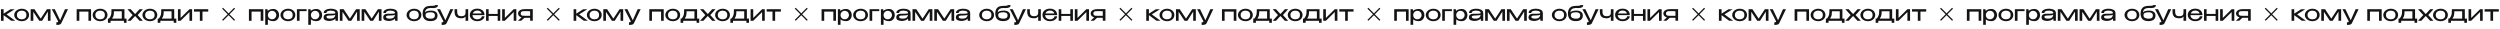
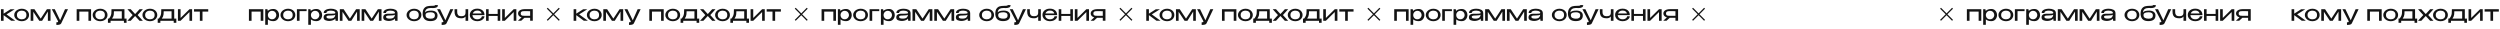
<svg xmlns="http://www.w3.org/2000/svg" width="5898" height="69" viewBox="0 0 5898 69" fill="none">
  <path d="M3289.25 21.75H3323.25V49H3317V27.3H3295.5V49H3289.25V21.75ZM3360.43 36C3360.36 38.4 3359.79 40.667 3358.73 42.8C3357.66 44.9 3356.13 46.617 3354.13 47.95C3352.16 49.25 3349.84 49.9 3347.18 49.9C3341.41 49.9 3337.01 48.467 3333.98 45.6V58.5H3327.73V21.75H3332.93L3333.73 25.75C3336.86 22.683 3341.34 21.15 3347.18 21.15C3349.74 21.15 3352.01 21.783 3353.98 23.05C3355.98 24.317 3357.54 26.05 3358.68 28.25C3359.81 30.45 3360.39 32.917 3360.43 35.65V35.8V36ZM3343.68 45.5C3345.84 45.5 3347.68 45 3349.18 44C3350.71 42.967 3351.86 41.7 3352.63 40.2C3353.43 38.667 3353.84 37.183 3353.88 35.75C3353.84 34.05 3353.46 32.433 3352.73 30.9C3352.03 29.333 3350.91 28.05 3349.38 27.05C3347.88 26.017 3345.98 25.5 3343.68 25.5C3341.78 25.5 3340.09 25.983 3338.63 26.95C3337.16 27.883 3336.01 29.117 3335.18 30.65C3334.38 32.15 3333.98 33.733 3333.98 35.4C3333.98 37.233 3334.38 38.917 3335.18 40.45C3335.98 41.983 3337.11 43.217 3338.58 44.15C3340.08 45.05 3341.78 45.5 3343.68 45.5ZM3381.55 20.6C3384.81 20.6 3387.75 21.233 3390.35 22.5C3392.98 23.767 3395.03 25.533 3396.5 27.8C3398 30.033 3398.75 32.55 3398.75 35.35C3398.75 38.117 3398 40.633 3396.5 42.9C3395.03 45.133 3392.98 46.883 3390.35 48.15C3387.75 49.417 3384.81 50.05 3381.55 50.05C3378.41 50.05 3375.46 49.417 3372.7 48.15C3369.96 46.85 3367.78 45.083 3366.15 42.85C3364.51 40.583 3363.7 38.083 3363.7 35.35C3363.7 32.583 3364.51 30.083 3366.15 27.85C3367.78 25.583 3369.96 23.817 3372.7 22.55C3375.43 21.25 3378.38 20.6 3381.55 20.6ZM3381.6 45.55C3384.66 45.55 3387.25 44.733 3389.35 43.1C3391.45 41.433 3392.5 38.85 3392.5 35.35C3392.5 31.85 3391.45 29.267 3389.35 27.6C3387.25 25.933 3384.66 25.1 3381.6 25.1C3379.66 25.1 3377.81 25.45 3376.05 26.15C3374.28 26.85 3372.83 27.967 3371.7 29.5C3370.6 31.033 3370.05 32.983 3370.05 35.35C3370.05 37.717 3370.6 39.667 3371.7 41.2C3372.83 42.7 3374.26 43.8 3376 44.5C3377.76 45.2 3379.63 45.55 3381.6 45.55ZM3425.33 21.75V26.2H3408.73V49H3402.48V21.75H3425.33ZM3461.94 36C3461.87 38.4 3461.31 40.667 3460.24 42.8C3459.17 44.9 3457.64 46.617 3455.64 47.95C3453.67 49.25 3451.36 49.9 3448.69 49.9C3442.92 49.9 3438.52 48.467 3435.49 45.6V58.5H3429.24V21.75H3434.44L3435.24 25.75C3438.37 22.683 3442.86 21.15 3448.69 21.15C3451.26 21.15 3453.52 21.783 3455.49 23.05C3457.49 24.317 3459.06 26.05 3460.19 28.25C3461.32 30.45 3461.91 32.917 3461.94 35.65V35.8V36ZM3445.19 45.5C3447.36 45.5 3449.19 45 3450.69 44C3452.22 42.967 3453.37 41.7 3454.14 40.2C3454.94 38.667 3455.36 37.183 3455.39 35.75C3455.36 34.05 3454.97 32.433 3454.24 30.9C3453.54 29.333 3452.42 28.05 3450.89 27.05C3449.39 26.017 3447.49 25.5 3445.19 25.5C3443.29 25.5 3441.61 25.983 3440.14 26.95C3438.67 27.883 3437.52 29.117 3436.69 30.65C3435.89 32.15 3435.49 33.733 3435.49 35.4C3435.49 37.233 3435.89 38.917 3436.69 40.45C3437.49 41.983 3438.62 43.217 3440.09 44.15C3441.59 45.05 3443.29 45.5 3445.19 45.5ZM3482.96 20.55C3487.16 20.55 3490.93 21.35 3494.26 22.95C3497.59 24.55 3499.26 27.367 3499.26 31.4V49H3493.71L3493.01 43.75C3492.54 44.717 3491.56 45.65 3490.06 46.55C3488.59 47.417 3486.81 48.117 3484.71 48.65C3482.64 49.183 3480.51 49.45 3478.31 49.45C3475.74 49.45 3472.96 48.917 3469.96 47.85C3466.96 46.783 3465.46 44.45 3465.46 40.85C3465.46 38.483 3466.11 36.683 3467.41 35.45C3468.71 34.183 3470.13 33.367 3471.66 33C3473.19 32.6 3474.56 32.4 3475.76 32.4C3481.53 32.4 3485.51 32.367 3487.71 32.3C3489.94 32.2 3491.39 32.017 3492.06 31.75C3492.73 31.45 3493.08 30.933 3493.11 30.2V29.75C3493.08 28.917 3492.58 28.15 3491.61 27.45C3490.68 26.717 3489.43 26.133 3487.86 25.7C3486.29 25.267 3484.63 25.05 3482.86 25.05C3479.86 24.983 3477.31 25.4 3475.21 26.3C3473.11 27.2 3472.06 28.65 3472.06 30.65H3465.76C3465.76 28.083 3466.68 26.05 3468.51 24.55C3470.34 23.05 3472.56 22.017 3475.16 21.45C3477.76 20.85 3480.36 20.55 3482.96 20.55ZM3480.71 43.95C3485.38 43.95 3488.59 43 3490.36 41.1C3492.16 39.2 3493.06 37.05 3493.06 34.65C3491.43 35.883 3488.09 36.5 3483.06 36.5C3480.29 36.5 3478.14 36.583 3476.61 36.75C3475.11 36.917 3473.99 37.25 3473.26 37.75C3472.53 38.217 3472.13 38.917 3472.06 39.85C3472.16 41.117 3472.84 42.117 3474.11 42.85C3475.41 43.583 3477.61 43.95 3480.71 43.95ZM3550.65 21.75V49H3544.4V27.25L3530.8 49H3524.05L3510 27.8V49H3503.75V21.75H3512.75L3527.45 43.9L3542.1 21.75H3550.65ZM3602.07 21.75V49H3595.82V27.25L3582.22 49H3575.47L3561.42 27.8V49H3555.17V21.75H3564.17L3578.87 43.9L3593.52 21.75H3602.07ZM3623.58 20.55C3627.78 20.55 3631.55 21.35 3634.88 22.95C3638.22 24.55 3639.88 27.367 3639.88 31.4V49H3634.33L3633.63 43.75C3633.17 44.717 3632.18 45.65 3630.68 46.55C3629.22 47.417 3627.43 48.117 3625.33 48.65C3623.27 49.183 3621.13 49.45 3618.93 49.45C3616.37 49.45 3613.58 48.917 3610.58 47.85C3607.58 46.783 3606.08 44.45 3606.08 40.85C3606.08 38.483 3606.73 36.683 3608.03 35.45C3609.33 34.183 3610.75 33.367 3612.28 33C3613.82 32.6 3615.18 32.4 3616.38 32.4C3622.15 32.4 3626.13 32.367 3628.33 32.3C3630.57 32.2 3632.02 32.017 3632.68 31.75C3633.35 31.45 3633.7 30.933 3633.73 30.2V29.75C3633.7 28.917 3633.2 28.15 3632.23 27.45C3631.3 26.717 3630.05 26.133 3628.48 25.7C3626.92 25.267 3625.25 25.05 3623.48 25.05C3620.48 24.983 3617.93 25.4 3615.83 26.3C3613.73 27.2 3612.68 28.65 3612.68 30.65H3606.38C3606.38 28.083 3607.3 26.05 3609.13 24.55C3610.97 23.05 3613.18 22.017 3615.78 21.45C3618.38 20.85 3620.98 20.55 3623.58 20.55ZM3621.33 43.95C3626 43.95 3629.22 43 3630.98 41.1C3632.78 39.2 3633.68 37.05 3633.68 34.65C3632.05 35.883 3628.72 36.5 3623.68 36.5C3620.92 36.5 3618.77 36.583 3617.23 36.75C3615.73 36.917 3614.62 37.25 3613.88 37.75C3613.15 38.217 3612.75 38.917 3612.68 39.85C3612.78 41.117 3613.47 42.117 3614.73 42.85C3616.03 43.583 3618.23 43.95 3621.33 43.95ZM3678.96 20.6C3682.22 20.6 3685.16 21.233 3687.76 22.5C3690.39 23.767 3692.44 25.533 3693.91 27.8C3695.41 30.033 3696.16 32.55 3696.16 35.35C3696.16 38.117 3695.41 40.633 3693.91 42.9C3692.44 45.133 3690.39 46.883 3687.76 48.15C3685.16 49.417 3682.22 50.05 3678.96 50.05C3675.82 50.05 3672.87 49.417 3670.11 48.15C3667.37 46.85 3665.19 45.083 3663.56 42.85C3661.92 40.583 3661.11 38.083 3661.11 35.35C3661.11 32.583 3661.92 30.083 3663.56 27.85C3665.19 25.583 3667.37 23.817 3670.11 22.55C3672.84 21.25 3675.79 20.6 3678.96 20.6ZM3679.01 45.55C3682.07 45.55 3684.66 44.733 3686.76 43.1C3688.86 41.433 3689.91 38.85 3689.91 35.35C3689.91 31.85 3688.86 29.267 3686.76 27.6C3684.66 25.933 3682.07 25.1 3679.01 25.1C3677.07 25.1 3675.22 25.45 3673.46 26.15C3671.69 26.85 3670.24 27.967 3669.11 29.5C3668.01 31.033 3667.46 32.983 3667.46 35.35C3667.46 37.717 3668.01 39.667 3669.11 41.2C3670.24 42.7 3671.67 43.8 3673.41 44.5C3675.17 45.2 3677.04 45.55 3679.01 45.55ZM3734.19 36.4V36.45C3734.16 45.35 3728.56 49.8 3717.39 49.8C3712.06 49.8 3707.86 48.617 3704.79 46.25C3701.73 43.883 3699.86 40.05 3699.19 34.75C3699.16 34.217 3699.14 33.45 3699.14 32.45C3699.14 27.017 3700.16 22.933 3702.19 20.2C3704.26 17.433 3706.76 15.667 3709.69 14.9C3712.63 14.133 3716.04 13.75 3719.94 13.75H3720.04C3721.51 13.817 3723.28 13.75 3725.34 13.55C3727.41 13.35 3728.44 12.833 3728.44 12L3735.19 12.05C3735.19 14.717 3734.06 16.55 3731.79 17.55C3729.53 18.55 3726.79 19.05 3723.59 19.05C3722.23 19.05 3720.88 18.983 3719.54 18.85L3718.44 18.8C3714.44 18.8 3711.23 19.617 3708.79 21.25C3706.39 22.883 3705.04 25.617 3704.74 29.45C3706.11 27.65 3708.06 26.467 3710.59 25.9C3713.13 25.3 3716.03 25 3719.29 25C3723.76 25 3727.34 26 3730.04 28C3732.78 29.967 3734.16 32.75 3734.19 36.35V36.4ZM3717.29 44.05C3718.79 44.05 3720.24 43.967 3721.64 43.8C3723.04 43.6 3724.46 42.967 3725.89 41.9C3727.33 40.8 3728.04 39.083 3728.04 36.75C3728.11 33.85 3727.19 31.817 3725.29 30.65C3723.43 29.483 3721.08 28.917 3718.24 28.95C3714.08 29.017 3711.04 29.5 3709.14 30.4C3707.28 31.3 3706.23 32.65 3705.99 34.45C3705.96 34.683 3705.94 35.033 3705.94 35.5C3705.94 38.767 3707.11 41.017 3709.44 42.25C3711.81 43.45 3714.43 44.05 3717.29 44.05ZM3771.36 21.75L3755.36 55.15C3754.56 56.65 3753.18 57.633 3751.21 58.1C3749.28 58.6 3746.86 58.85 3743.96 58.85L3743.91 52.7C3745.44 52.7 3746.53 52.55 3747.16 52.25C3747.79 51.983 3748.11 51.583 3748.11 51.05C3748.11 50.683 3747.98 50.233 3747.71 49.7C3747.48 49.2 3747.33 48.883 3747.26 48.75L3733.21 21.75H3740.26L3752.81 47.85L3764.31 21.75H3771.36ZM3800.31 21.75H3806.56V49H3800.31V38.95C3798.04 41.75 3794.82 43.15 3790.66 43.15C3787.06 43.15 3784.06 42.667 3781.66 41.7C3779.29 40.7 3777.47 39.017 3776.21 36.65C3774.97 34.283 3774.36 31.083 3774.36 27.05V21.75H3780.61V28.5C3780.61 31.467 3781.34 33.833 3782.81 35.6C3784.27 37.333 3786.82 38.2 3790.46 38.2C3793.19 38.2 3795.27 37.817 3796.71 37.05C3798.14 36.283 3799.09 35.233 3799.56 33.9C3800.06 32.567 3800.31 30.833 3800.31 28.7V21.75ZM3844.98 35.75H3816.58C3816.68 37.45 3817.16 39.05 3818.03 40.55C3818.89 42.017 3820.18 43.217 3821.88 44.15C3823.58 45.083 3825.64 45.55 3828.08 45.55C3830.18 45.55 3832.03 45.183 3833.63 44.45C3835.26 43.683 3836.51 42.75 3837.38 41.65C3838.28 40.517 3838.73 39.433 3838.73 38.4H3844.98C3844.98 40.133 3844.31 41.9 3842.98 43.7C3841.64 45.5 3839.69 47 3837.13 48.2C3834.56 49.4 3831.51 50 3827.98 50C3824.81 50 3821.88 49.383 3819.18 48.15C3816.48 46.883 3814.33 45.133 3812.73 42.9C3811.13 40.633 3810.33 38.067 3810.33 35.2C3810.33 32.267 3811.09 29.683 3812.63 27.45C3814.19 25.183 3816.31 23.45 3818.98 22.25C3821.68 21.017 3824.68 20.4 3827.98 20.4C3831.34 20.4 3834.29 21 3836.83 22.2C3839.39 23.4 3841.38 25.1 3842.78 27.3C3844.21 29.467 3844.94 32.017 3844.98 34.95V35.75ZM3828.08 24.9C3825.21 24.9 3822.89 25.533 3821.13 26.8C3819.36 28.067 3818.09 29.733 3817.33 31.8H3838.33C3837.76 29.733 3836.64 28.067 3834.98 26.8C3833.34 25.533 3831.04 24.9 3828.08 24.9ZM3876.12 32.8V21.75H3882.22V49H3876.12V37.65H3854.82V49H3848.72V21.75H3854.82V32.8H3876.12ZM3892.96 42.35L3913.91 21.75H3920.16V49H3913.91V28.4L3892.96 49H3886.71V21.75H3892.96V42.35ZM3958.95 48.9H3952.7V41.95H3939.3L3931.7 48.9H3923.9L3932.5 41C3929.87 40.267 3927.82 39.117 3926.35 37.55C3924.92 35.95 3924.2 34.017 3924.2 31.75V31.55C3924.2 29.583 3924.85 27.85 3926.15 26.35C3927.48 24.817 3929.33 23.633 3931.7 22.8C3934.1 21.967 3936.85 21.55 3939.95 21.55H3958.95V48.9ZM3930.45 31.95C3930.45 33.617 3930.9 34.833 3931.8 35.6C3932.73 36.367 3933.87 36.85 3935.2 37.05C3936.53 37.217 3938.3 37.3 3940.5 37.3H3940.6H3952.7V26.4C3947 26.4 3943.35 26.35 3941.75 26.25C3941.52 26.217 3941.1 26.2 3940.5 26.2C3938.3 26.2 3936.53 26.3 3935.2 26.5C3933.87 26.667 3932.73 27.167 3931.8 28C3930.9 28.833 3930.45 30.15 3930.45 31.95Z" fill="#131313" />
  <path d="M587.25 21.75H621.25V49H615V27.3H593.5V49H587.25V21.75ZM658.427 36C658.36 38.4 657.793 40.667 656.727 42.8C655.66 44.9 654.127 46.617 652.127 47.95C650.16 49.25 647.843 49.9 645.177 49.9C639.41 49.9 635.01 48.467 631.977 45.6V58.5H625.727V21.75H630.927L631.727 25.75C634.86 22.683 639.343 21.15 645.177 21.15C647.743 21.15 650.01 21.783 651.977 23.05C653.977 24.317 655.543 26.05 656.677 28.25C657.81 30.45 658.393 32.917 658.427 35.65V35.8V36ZM641.677 45.5C643.843 45.5 645.677 45 647.177 44C648.71 42.967 649.86 41.7 650.627 40.2C651.427 38.667 651.843 37.183 651.877 35.75C651.843 34.05 651.46 32.433 650.727 30.9C650.027 29.333 648.91 28.05 647.377 27.05C645.877 26.017 643.977 25.5 641.677 25.5C639.777 25.5 638.093 25.983 636.627 26.95C635.16 27.883 634.01 29.117 633.177 30.65C632.377 32.15 631.977 33.733 631.977 35.4C631.977 37.233 632.377 38.917 633.177 40.45C633.977 41.983 635.11 43.217 636.577 44.15C638.077 45.05 639.777 45.5 641.677 45.5ZM679.545 20.6C682.812 20.6 685.745 21.233 688.345 22.5C690.979 23.767 693.029 25.533 694.495 27.8C695.995 30.033 696.745 32.55 696.745 35.35C696.745 38.117 695.995 40.633 694.495 42.9C693.029 45.133 690.979 46.883 688.345 48.15C685.745 49.417 682.812 50.05 679.545 50.05C676.412 50.05 673.462 49.417 670.695 48.15C667.962 46.85 665.779 45.083 664.145 42.85C662.512 40.583 661.695 38.083 661.695 35.35C661.695 32.583 662.512 30.083 664.145 27.85C665.779 25.583 667.962 23.817 670.695 22.55C673.429 21.25 676.379 20.6 679.545 20.6ZM679.595 45.55C682.662 45.55 685.245 44.733 687.345 43.1C689.445 41.433 690.495 38.85 690.495 35.35C690.495 31.85 689.445 29.267 687.345 27.6C685.245 25.933 682.662 25.1 679.595 25.1C677.662 25.1 675.812 25.45 674.045 26.15C672.279 26.85 670.829 27.967 669.695 29.5C668.595 31.033 668.045 32.983 668.045 35.35C668.045 37.717 668.595 39.667 669.695 41.2C670.829 42.7 672.262 43.8 673.995 44.5C675.762 45.2 677.629 45.55 679.595 45.55ZM723.332 21.75V26.2H706.732V49H700.482V21.75H723.332ZM759.94 36C759.874 38.4 759.307 40.667 758.24 42.8C757.174 44.9 755.64 46.617 753.64 47.95C751.674 49.25 749.357 49.9 746.69 49.9C740.924 49.9 736.524 48.467 733.49 45.6V58.5H727.24V21.75H732.44L733.24 25.75C736.374 22.683 740.857 21.15 746.69 21.15C749.257 21.15 751.524 21.783 753.49 23.05C755.49 24.317 757.057 26.05 758.19 28.25C759.324 30.45 759.907 32.917 759.94 35.65V35.8V36ZM743.19 45.5C745.357 45.5 747.19 45 748.69 44C750.224 42.967 751.374 41.7 752.14 40.2C752.94 38.667 753.357 37.183 753.39 35.75C753.357 34.05 752.974 32.433 752.24 30.9C751.54 29.333 750.424 28.05 748.89 27.05C747.39 26.017 745.49 25.5 743.19 25.5C741.29 25.5 739.607 25.983 738.14 26.95C736.674 27.883 735.524 29.117 734.69 30.65C733.89 32.15 733.49 33.733 733.49 35.4C733.49 37.233 733.89 38.917 734.69 40.45C735.49 41.983 736.624 43.217 738.09 44.15C739.59 45.05 741.29 45.5 743.19 45.5ZM780.959 20.55C785.159 20.55 788.926 21.35 792.259 22.95C795.592 24.55 797.259 27.367 797.259 31.4V49H791.709L791.009 43.75C790.542 44.717 789.559 45.65 788.059 46.55C786.592 47.417 784.809 48.117 782.709 48.65C780.642 49.183 778.509 49.45 776.309 49.45C773.742 49.45 770.959 48.917 767.959 47.85C764.959 46.783 763.459 44.45 763.459 40.85C763.459 38.483 764.109 36.683 765.409 35.45C766.709 34.183 768.126 33.367 769.659 33C771.192 32.6 772.559 32.4 773.759 32.4C779.526 32.4 783.509 32.367 785.709 32.3C787.942 32.2 789.392 32.017 790.059 31.75C790.726 31.45 791.076 30.933 791.109 30.2V29.75C791.076 28.917 790.576 28.15 789.609 27.45C788.676 26.717 787.426 26.133 785.859 25.7C784.292 25.267 782.626 25.05 780.859 25.05C777.859 24.983 775.309 25.4 773.209 26.3C771.109 27.2 770.059 28.65 770.059 30.65H763.759C763.759 28.083 764.676 26.05 766.509 24.55C768.342 23.05 770.559 22.017 773.159 21.45C775.759 20.85 778.359 20.55 780.959 20.55ZM778.709 43.95C783.376 43.95 786.592 43 788.359 41.1C790.159 39.2 791.059 37.05 791.059 34.65C789.426 35.883 786.092 36.5 781.059 36.5C778.292 36.5 776.142 36.583 774.609 36.75C773.109 36.917 771.992 37.25 771.259 37.75C770.526 38.217 770.126 38.917 770.059 39.85C770.159 41.117 770.842 42.117 772.109 42.85C773.409 43.583 775.609 43.95 778.709 43.95ZM848.652 21.75V49H842.402V27.25L828.802 49H822.052L808.002 27.8V49H801.752V21.75H810.752L825.452 43.9L840.102 21.75H848.652ZM900.068 21.75V49H893.818V27.25L880.218 49H873.468L859.418 27.8V49H853.168V21.75H862.168L876.868 43.9L891.518 21.75H900.068ZM921.584 20.55C925.784 20.55 929.551 21.35 932.884 22.95C936.217 24.55 937.884 27.367 937.884 31.4V49H932.334L931.634 43.75C931.167 44.717 930.184 45.65 928.684 46.55C927.217 47.417 925.434 48.117 923.334 48.65C921.267 49.183 919.134 49.45 916.934 49.45C914.367 49.45 911.584 48.917 908.584 47.85C905.584 46.783 904.084 44.45 904.084 40.85C904.084 38.483 904.734 36.683 906.034 35.45C907.334 34.183 908.751 33.367 910.284 33C911.817 32.6 913.184 32.4 914.384 32.4C920.151 32.4 924.134 32.367 926.334 32.3C928.567 32.2 930.017 32.017 930.684 31.75C931.351 31.45 931.701 30.933 931.734 30.2V29.75C931.701 28.917 931.201 28.15 930.234 27.45C929.301 26.717 928.051 26.133 926.484 25.7C924.917 25.267 923.251 25.05 921.484 25.05C918.484 24.983 915.934 25.4 913.834 26.3C911.734 27.2 910.684 28.65 910.684 30.65H904.384C904.384 28.083 905.301 26.05 907.134 24.55C908.967 23.05 911.184 22.017 913.784 21.45C916.384 20.85 918.984 20.55 921.584 20.55ZM919.334 43.95C924.001 43.95 927.217 43 928.984 41.1C930.784 39.2 931.684 37.05 931.684 34.65C930.051 35.883 926.717 36.5 921.684 36.5C918.917 36.5 916.767 36.583 915.234 36.75C913.734 36.917 912.617 37.25 911.884 37.75C911.151 38.217 910.751 38.917 910.684 39.85C910.784 41.117 911.467 42.117 912.734 42.85C914.034 43.583 916.234 43.95 919.334 43.95ZM976.957 20.6C980.224 20.6 983.157 21.233 985.757 22.5C988.391 23.767 990.441 25.533 991.907 27.8C993.407 30.033 994.157 32.55 994.157 35.35C994.157 38.117 993.407 40.633 991.907 42.9C990.441 45.133 988.391 46.883 985.757 48.15C983.157 49.417 980.224 50.05 976.957 50.05C973.824 50.05 970.874 49.417 968.107 48.15C965.374 46.85 963.191 45.083 961.557 42.85C959.924 40.583 959.107 38.083 959.107 35.35C959.107 32.583 959.924 30.083 961.557 27.85C963.191 25.583 965.374 23.817 968.107 22.55C970.841 21.25 973.791 20.6 976.957 20.6ZM977.007 45.55C980.074 45.55 982.657 44.733 984.757 43.1C986.857 41.433 987.907 38.85 987.907 35.35C987.907 31.85 986.857 29.267 984.757 27.6C982.657 25.933 980.074 25.1 977.007 25.1C975.074 25.1 973.224 25.45 971.457 26.15C969.691 26.85 968.241 27.967 967.107 29.5C966.007 31.033 965.457 32.983 965.457 35.35C965.457 37.717 966.007 39.667 967.107 41.2C968.241 42.7 969.674 43.8 971.407 44.5C973.174 45.2 975.041 45.55 977.007 45.55ZM1032.19 36.4V36.45C1032.16 45.35 1026.56 49.8 1015.39 49.8C1010.06 49.8 1005.86 48.617 1002.79 46.25C999.728 43.883 997.861 40.05 997.195 34.75C997.161 34.217 997.145 33.45 997.145 32.45C997.145 27.017 998.161 22.933 1000.19 20.2C1002.26 17.433 1004.76 15.667 1007.69 14.9C1010.63 14.133 1014.04 13.75 1017.94 13.75H1018.04C1019.51 13.817 1021.28 13.75 1023.34 13.55C1025.41 13.35 1026.44 12.833 1026.44 12L1033.19 12.05C1033.19 14.717 1032.06 16.55 1029.79 17.55C1027.53 18.55 1024.79 19.05 1021.59 19.05C1020.23 19.05 1018.88 18.983 1017.54 18.85L1016.44 18.8C1012.44 18.8 1009.23 19.617 1006.79 21.25C1004.39 22.883 1003.04 25.617 1002.74 29.45C1004.11 27.65 1006.06 26.467 1008.59 25.9C1011.13 25.3 1014.03 25 1017.29 25C1021.76 25 1025.34 26 1028.04 28C1030.78 29.967 1032.16 32.75 1032.19 36.35V36.4ZM1015.29 44.05C1016.79 44.05 1018.24 43.967 1019.64 43.8C1021.04 43.6 1022.46 42.967 1023.89 41.9C1025.33 40.8 1026.04 39.083 1026.04 36.75C1026.11 33.85 1025.19 31.817 1023.29 30.65C1021.43 29.483 1019.08 28.917 1016.24 28.95C1012.08 29.017 1009.04 29.5 1007.14 30.4C1005.28 31.3 1004.23 32.65 1003.99 34.45C1003.96 34.683 1003.94 35.033 1003.94 35.5C1003.94 38.767 1005.11 41.017 1007.44 42.25C1009.81 43.45 1012.43 44.05 1015.29 44.05ZM1069.36 21.75L1053.36 55.15C1052.56 56.65 1051.18 57.633 1049.21 58.1C1047.28 58.6 1044.86 58.85 1041.96 58.85L1041.91 52.7C1043.44 52.7 1044.53 52.55 1045.16 52.25C1045.79 51.983 1046.11 51.583 1046.11 51.05C1046.11 50.683 1045.98 50.233 1045.71 49.7C1045.48 49.2 1045.33 48.883 1045.26 48.75L1031.21 21.75H1038.26L1050.81 47.85L1062.31 21.75H1069.36ZM1098.31 21.75H1104.56V49H1098.31V38.95C1096.04 41.75 1092.82 43.15 1088.66 43.15C1085.06 43.15 1082.06 42.667 1079.66 41.7C1077.29 40.7 1075.47 39.017 1074.21 36.65C1072.97 34.283 1072.36 31.083 1072.36 27.05V21.75H1078.61V28.5C1078.61 31.467 1079.34 33.833 1080.81 35.6C1082.27 37.333 1084.82 38.2 1088.46 38.2C1091.19 38.2 1093.27 37.817 1094.71 37.05C1096.14 36.283 1097.09 35.233 1097.56 33.9C1098.06 32.567 1098.31 30.833 1098.31 28.7V21.75ZM1142.98 35.75H1114.58C1114.68 37.45 1115.16 39.05 1116.03 40.55C1116.89 42.017 1118.18 43.217 1119.88 44.15C1121.58 45.083 1123.64 45.55 1126.08 45.55C1128.18 45.55 1130.03 45.183 1131.63 44.45C1133.26 43.683 1134.51 42.75 1135.38 41.65C1136.28 40.517 1136.73 39.433 1136.73 38.4H1142.98C1142.98 40.133 1142.31 41.9 1140.98 43.7C1139.64 45.5 1137.69 47 1135.13 48.2C1132.56 49.4 1129.51 50 1125.98 50C1122.81 50 1119.88 49.383 1117.18 48.15C1114.48 46.883 1112.33 45.133 1110.73 42.9C1109.13 40.633 1108.33 38.067 1108.33 35.2C1108.33 32.267 1109.09 29.683 1110.63 27.45C1112.19 25.183 1114.31 23.45 1116.98 22.25C1119.68 21.017 1122.68 20.4 1125.98 20.4C1129.34 20.4 1132.29 21 1134.83 22.2C1137.39 23.4 1139.38 25.1 1140.78 27.3C1142.21 29.467 1142.94 32.017 1142.98 34.95V35.75ZM1126.08 24.9C1123.21 24.9 1120.89 25.533 1119.13 26.8C1117.36 28.067 1116.09 29.733 1115.33 31.8H1136.33C1135.76 29.733 1134.64 28.067 1132.98 26.8C1131.34 25.533 1129.04 24.9 1126.08 24.9ZM1174.12 32.8V21.75H1180.22V49H1174.12V37.65H1152.82V49H1146.72V21.75H1152.82V32.8H1174.12ZM1190.96 42.35L1211.91 21.75H1218.16V49H1211.91V28.4L1190.96 49H1184.71V21.75H1190.96V42.35ZM1256.95 48.9H1250.7V41.95H1237.3L1229.7 48.9H1221.9L1230.5 41C1227.87 40.267 1225.82 39.117 1224.35 37.55C1222.92 35.95 1222.2 34.017 1222.2 31.75V31.55C1222.2 29.583 1222.85 27.85 1224.15 26.35C1225.48 24.817 1227.33 23.633 1229.7 22.8C1232.1 21.967 1234.85 21.55 1237.95 21.55H1256.95V48.9ZM1228.45 31.95C1228.45 33.617 1228.9 34.833 1229.8 35.6C1230.73 36.367 1231.87 36.85 1233.2 37.05C1234.53 37.217 1236.3 37.3 1238.5 37.3H1238.6H1250.7V26.4C1245 26.4 1241.35 26.35 1239.75 26.25C1239.52 26.217 1239.1 26.2 1238.5 26.2C1236.3 26.2 1234.53 26.3 1233.2 26.5C1231.87 26.667 1230.73 27.167 1229.8 28C1228.9 28.833 1228.45 30.15 1228.45 31.95Z" fill="#131313" />
  <path d="M3994.2 49.04L3992.04 46.88L4005.16 33.68L3992.04 20.48L3994.2 18.32L4007.32 31.52L4020.36 18.32L4022.52 20.48L4009.4 33.68L4022.52 46.88L4020.36 49.04L4007.32 35.92L3994.2 49.04Z" fill="#131313" />
  <path d="M1292.2 49.04L1290.04 46.88L1303.16 33.68L1290.04 20.48L1292.2 18.32L1305.32 31.52L1318.36 18.32L1320.52 20.48L1307.4 33.68L1320.52 46.88L1318.36 49.04L1305.32 35.92L1292.2 49.04Z" fill="#131313" />
  <path d="M3228.2 49.04L3226.04 46.88L3239.16 33.68L3226.04 20.48L3228.2 18.32L3241.32 31.52L3254.36 18.32L3256.52 20.48L3243.4 33.68L3256.52 46.88L3254.36 49.04L3241.32 35.92L3228.2 49.04Z" fill="#131313" />
-   <path d="M526.2 49.04L524.04 46.88L537.16 33.68L524.04 20.48L526.2 18.32L539.32 31.52L552.36 18.32L554.52 20.48L541.4 33.68L554.52 46.88L552.36 49.04L539.32 35.92L526.2 49.04Z" fill="#131313" />
-   <path d="M4068.35 33.9L4089 48.95H4079.35L4061.5 35.75V49H4055.25V21.75H4061.5V32.2L4077.8 21.85H4087.6L4068.35 33.9ZM4104.38 20.6C4107.65 20.6 4110.58 21.233 4113.18 22.5C4115.81 23.767 4117.86 25.533 4119.33 27.8C4120.83 30.033 4121.58 32.55 4121.58 35.35C4121.58 38.117 4120.83 40.633 4119.33 42.9C4117.86 45.133 4115.81 46.883 4113.18 48.15C4110.58 49.417 4107.65 50.05 4104.38 50.05C4101.25 50.05 4098.3 49.417 4095.53 48.15C4092.8 46.85 4090.61 45.083 4088.98 42.85C4087.35 40.583 4086.53 38.083 4086.53 35.35C4086.53 32.583 4087.35 30.083 4088.98 27.85C4090.61 25.583 4092.8 23.817 4095.53 22.55C4098.26 21.25 4101.21 20.6 4104.38 20.6ZM4104.43 45.55C4107.5 45.55 4110.08 44.733 4112.18 43.1C4114.28 41.433 4115.33 38.85 4115.33 35.35C4115.33 31.85 4114.28 29.267 4112.18 27.6C4110.08 25.933 4107.5 25.1 4104.43 25.1C4102.5 25.1 4100.65 25.45 4098.88 26.15C4097.11 26.85 4095.66 27.967 4094.53 29.5C4093.43 31.033 4092.88 32.983 4092.88 35.35C4092.88 37.717 4093.43 39.667 4094.53 41.2C4095.66 42.7 4097.1 43.8 4098.83 44.5C4100.6 45.2 4102.46 45.55 4104.43 45.55ZM4172.22 21.75V49H4165.97V27.25L4152.37 49H4145.62L4131.57 27.8V49H4125.32V21.75H4134.32L4149.02 43.9L4163.67 21.75H4172.22ZM4213.38 21.75L4197.38 55.15C4196.58 56.65 4195.2 57.633 4193.23 58.1C4191.3 58.6 4188.88 58.85 4185.98 58.85L4185.93 52.7C4187.47 52.7 4188.55 52.55 4189.18 52.25C4189.82 51.983 4190.13 51.583 4190.13 51.05C4190.13 50.683 4190 50.233 4189.73 49.7C4189.5 49.2 4189.35 48.883 4189.28 48.75L4175.23 21.75H4182.28L4194.83 47.85L4206.33 21.75H4213.38ZM4233.86 21.75H4267.86V49H4261.61V27.3H4240.11V49H4233.86V21.75ZM4289.44 20.6C4292.71 20.6 4295.64 21.233 4298.24 22.5C4300.87 23.767 4302.92 25.533 4304.39 27.8C4305.89 30.033 4306.64 32.55 4306.64 35.35C4306.64 38.117 4305.89 40.633 4304.39 42.9C4302.92 45.133 4300.87 46.883 4298.24 48.15C4295.64 49.417 4292.71 50.05 4289.44 50.05C4286.31 50.05 4283.36 49.417 4280.59 48.15C4277.86 46.85 4275.67 45.083 4274.04 42.85C4272.41 40.583 4271.59 38.083 4271.59 35.35C4271.59 32.583 4272.41 30.083 4274.04 27.85C4275.67 25.583 4277.86 23.817 4280.59 22.55C4283.32 21.25 4286.27 20.6 4289.44 20.6ZM4289.49 45.55C4292.56 45.55 4295.14 44.733 4297.24 43.1C4299.34 41.433 4300.39 38.85 4300.39 35.35C4300.39 31.85 4299.34 29.267 4297.24 27.6C4295.14 25.933 4292.56 25.1 4289.49 25.1C4287.56 25.1 4285.71 25.45 4283.94 26.15C4282.17 26.85 4280.72 27.967 4279.59 29.5C4278.49 31.033 4277.94 32.983 4277.94 35.35C4277.94 37.717 4278.49 39.667 4279.59 41.2C4280.72 42.7 4282.16 43.8 4283.89 44.5C4285.66 45.2 4287.52 45.55 4289.49 45.55ZM4346.63 43.85H4351.58V53.8H4345.38V49.05L4313.88 49V53.8H4307.63V43.85H4310.13C4311.93 41.583 4313.23 39.55 4314.03 37.75C4314.86 35.917 4315.41 33.867 4315.68 31.6C4315.94 29.3 4316.08 26.017 4316.08 21.75H4346.58L4346.63 43.85ZM4321.83 26.6C4321.79 29.6 4321.66 32.05 4321.43 33.95C4321.19 35.817 4320.76 37.517 4320.13 39.05C4319.49 40.583 4318.56 42.183 4317.33 43.85H4340.33V26.65L4321.83 26.6ZM4382.2 21.75H4390L4377.7 35.5L4390 49H4382.2L4371.8 37.75L4361.4 49H4353.6L4365.95 35.5L4353.6 21.75H4361.4L4371.8 33.15L4382.2 21.75ZM4406.87 20.6C4410.14 20.6 4413.07 21.233 4415.67 22.5C4418.3 23.767 4420.35 25.533 4421.82 27.8C4423.32 30.033 4424.07 32.55 4424.07 35.35C4424.07 38.117 4423.32 40.633 4421.82 42.9C4420.35 45.133 4418.3 46.883 4415.67 48.15C4413.07 49.417 4410.14 50.05 4406.87 50.05C4403.74 50.05 4400.79 49.417 4398.02 48.15C4395.29 46.85 4393.1 45.083 4391.47 42.85C4389.84 40.583 4389.02 38.083 4389.02 35.35C4389.02 32.583 4389.84 30.083 4391.47 27.85C4393.1 25.583 4395.29 23.817 4398.02 22.55C4400.75 21.25 4403.7 20.6 4406.87 20.6ZM4406.92 45.55C4409.99 45.55 4412.57 44.733 4414.67 43.1C4416.77 41.433 4417.82 38.85 4417.82 35.35C4417.82 31.85 4416.77 29.267 4414.67 27.6C4412.57 25.933 4409.99 25.1 4406.92 25.1C4404.99 25.1 4403.14 25.45 4401.37 26.15C4399.6 26.85 4398.15 27.967 4397.02 29.5C4395.92 31.033 4395.37 32.983 4395.37 35.35C4395.37 37.717 4395.92 39.667 4397.02 41.2C4398.15 42.7 4399.59 43.8 4401.32 44.5C4403.09 45.2 4404.95 45.55 4406.92 45.55ZM4464.06 43.85H4469.01V53.8H4462.81V49.05L4431.31 49V53.8H4425.06V43.85H4427.56C4429.36 41.583 4430.66 39.55 4431.46 37.75C4432.29 35.917 4432.84 33.867 4433.11 31.6C4433.37 29.3 4433.51 26.017 4433.51 21.75H4464.01L4464.06 43.85ZM4439.26 26.6C4439.22 29.6 4439.09 32.05 4438.86 33.95C4438.62 35.817 4438.19 37.517 4437.56 39.05C4436.92 40.583 4435.99 42.183 4434.76 43.85H4457.76V26.65L4439.26 26.6ZM4479.03 42.35L4499.98 21.75H4506.23V49H4499.98V28.4L4479.03 49H4472.78V21.75H4479.03V42.35ZM4544.27 21.75V27.3H4530.72V49H4524.47V27.3H4510.72V21.75H4544.27Z" fill="#131313" />
  <path d="M1366.35 33.9L1387 48.95H1377.35L1359.5 35.75V49H1353.25V21.75H1359.5V32.2L1375.8 21.85H1385.6L1366.35 33.9ZM1402.38 20.6C1405.65 20.6 1408.58 21.233 1411.18 22.5C1413.81 23.767 1415.86 25.533 1417.33 27.8C1418.83 30.033 1419.58 32.55 1419.58 35.35C1419.58 38.117 1418.83 40.633 1417.33 42.9C1415.86 45.133 1413.81 46.883 1411.18 48.15C1408.58 49.417 1405.65 50.05 1402.38 50.05C1399.25 50.05 1396.3 49.417 1393.53 48.15C1390.8 46.85 1388.61 45.083 1386.98 42.85C1385.35 40.583 1384.53 38.083 1384.53 35.35C1384.53 32.583 1385.35 30.083 1386.98 27.85C1388.61 25.583 1390.8 23.817 1393.53 22.55C1396.26 21.25 1399.21 20.6 1402.38 20.6ZM1402.43 45.55C1405.5 45.55 1408.08 44.733 1410.18 43.1C1412.28 41.433 1413.33 38.85 1413.33 35.35C1413.33 31.85 1412.28 29.267 1410.18 27.6C1408.08 25.933 1405.5 25.1 1402.43 25.1C1400.5 25.1 1398.65 25.45 1396.88 26.15C1395.11 26.85 1393.66 27.967 1392.53 29.5C1391.43 31.033 1390.88 32.983 1390.88 35.35C1390.88 37.717 1391.43 39.667 1392.53 41.2C1393.66 42.7 1395.1 43.8 1396.83 44.5C1398.6 45.2 1400.46 45.55 1402.43 45.55ZM1470.22 21.75V49H1463.97V27.25L1450.37 49H1443.62L1429.57 27.8V49H1423.32V21.75H1432.32L1447.02 43.9L1461.67 21.75H1470.22ZM1511.38 21.75L1495.38 55.15C1494.58 56.65 1493.2 57.633 1491.23 58.1C1489.3 58.6 1486.88 58.85 1483.98 58.85L1483.93 52.7C1485.47 52.7 1486.55 52.55 1487.18 52.25C1487.82 51.983 1488.13 51.583 1488.13 51.05C1488.13 50.683 1488 50.233 1487.73 49.7C1487.5 49.2 1487.35 48.883 1487.28 48.75L1473.23 21.75H1480.28L1492.83 47.85L1504.33 21.75H1511.38ZM1531.86 21.75H1565.86V49H1559.61V27.3H1538.11V49H1531.86V21.75ZM1587.44 20.6C1590.71 20.6 1593.64 21.233 1596.24 22.5C1598.87 23.767 1600.92 25.533 1602.39 27.8C1603.89 30.033 1604.64 32.55 1604.64 35.35C1604.64 38.117 1603.89 40.633 1602.39 42.9C1600.92 45.133 1598.87 46.883 1596.24 48.15C1593.64 49.417 1590.71 50.05 1587.44 50.05C1584.31 50.05 1581.36 49.417 1578.59 48.15C1575.86 46.85 1573.67 45.083 1572.04 42.85C1570.41 40.583 1569.59 38.083 1569.59 35.35C1569.59 32.583 1570.41 30.083 1572.04 27.85C1573.67 25.583 1575.86 23.817 1578.59 22.55C1581.32 21.25 1584.27 20.6 1587.44 20.6ZM1587.49 45.55C1590.56 45.55 1593.14 44.733 1595.24 43.1C1597.34 41.433 1598.39 38.85 1598.39 35.35C1598.39 31.85 1597.34 29.267 1595.24 27.6C1593.14 25.933 1590.56 25.1 1587.49 25.1C1585.56 25.1 1583.71 25.45 1581.94 26.15C1580.17 26.85 1578.72 27.967 1577.59 29.5C1576.49 31.033 1575.94 32.983 1575.94 35.35C1575.94 37.717 1576.49 39.667 1577.59 41.2C1578.72 42.7 1580.16 43.8 1581.89 44.5C1583.66 45.2 1585.52 45.55 1587.49 45.55ZM1644.63 43.85H1649.58V53.8H1643.38V49.05L1611.88 49V53.8H1605.63V43.85H1608.13C1609.93 41.583 1611.23 39.55 1612.03 37.75C1612.86 35.917 1613.41 33.867 1613.68 31.6C1613.94 29.3 1614.08 26.017 1614.08 21.75H1644.58L1644.63 43.85ZM1619.83 26.6C1619.79 29.6 1619.66 32.05 1619.43 33.95C1619.19 35.817 1618.76 37.517 1618.13 39.05C1617.49 40.583 1616.56 42.183 1615.33 43.85H1638.33V26.65L1619.83 26.6ZM1680.2 21.75H1688L1675.7 35.5L1688 49H1680.2L1669.8 37.75L1659.4 49H1651.6L1663.95 35.5L1651.6 21.75H1659.4L1669.8 33.15L1680.2 21.75ZM1704.87 20.6C1708.14 20.6 1711.07 21.233 1713.67 22.5C1716.3 23.767 1718.35 25.533 1719.82 27.8C1721.32 30.033 1722.07 32.55 1722.07 35.35C1722.07 38.117 1721.32 40.633 1719.82 42.9C1718.35 45.133 1716.3 46.883 1713.67 48.15C1711.07 49.417 1708.14 50.05 1704.87 50.05C1701.74 50.05 1698.79 49.417 1696.02 48.15C1693.29 46.85 1691.1 45.083 1689.47 42.85C1687.84 40.583 1687.02 38.083 1687.02 35.35C1687.02 32.583 1687.84 30.083 1689.47 27.85C1691.1 25.583 1693.29 23.817 1696.02 22.55C1698.75 21.25 1701.7 20.6 1704.87 20.6ZM1704.92 45.55C1707.99 45.55 1710.57 44.733 1712.67 43.1C1714.77 41.433 1715.82 38.85 1715.82 35.35C1715.82 31.85 1714.77 29.267 1712.67 27.6C1710.57 25.933 1707.99 25.1 1704.92 25.1C1702.99 25.1 1701.14 25.45 1699.37 26.15C1697.6 26.85 1696.15 27.967 1695.02 29.5C1693.92 31.033 1693.37 32.983 1693.37 35.35C1693.37 37.717 1693.92 39.667 1695.02 41.2C1696.15 42.7 1697.59 43.8 1699.32 44.5C1701.09 45.2 1702.95 45.55 1704.92 45.55ZM1762.06 43.85H1767.01V53.8H1760.81V49.05L1729.31 49V53.8H1723.06V43.85H1725.56C1727.36 41.583 1728.66 39.55 1729.46 37.75C1730.29 35.917 1730.84 33.867 1731.11 31.6C1731.37 29.3 1731.51 26.017 1731.51 21.75H1762.01L1762.06 43.85ZM1737.26 26.6C1737.22 29.6 1737.09 32.05 1736.86 33.95C1736.62 35.817 1736.19 37.517 1735.56 39.05C1734.92 40.583 1733.99 42.183 1732.76 43.85H1755.76V26.65L1737.26 26.6ZM1777.03 42.35L1797.98 21.75H1804.23V49H1797.98V28.4L1777.03 49H1770.78V21.75H1777.03V42.35ZM1842.27 21.75V27.3H1828.72V49H1822.47V27.3H1808.72V21.75H1842.27Z" fill="#131313" />
  <path d="M15.35 33.9L36 48.95H26.35L8.5 35.75V49H2.25V21.75H8.5V32.2L24.8 21.85H34.6L15.35 33.9ZM51.381 20.6C54.648 20.6 57.581 21.233 60.181 22.5C62.815 23.767 64.865 25.533 66.331 27.8C67.831 30.033 68.581 32.55 68.581 35.35C68.581 38.117 67.831 40.633 66.331 42.9C64.865 45.133 62.815 46.883 60.181 48.15C57.581 49.417 54.648 50.05 51.381 50.05C48.248 50.05 45.298 49.417 42.531 48.15C39.798 46.85 37.615 45.083 35.981 42.85C34.348 40.583 33.531 38.083 33.531 35.35C33.531 32.583 34.348 30.083 35.981 27.85C37.615 25.583 39.798 23.817 42.531 22.55C45.265 21.25 48.215 20.6 51.381 20.6ZM51.431 45.55C54.498 45.55 57.081 44.733 59.181 43.1C61.281 41.433 62.331 38.85 62.331 35.35C62.331 31.85 61.281 29.267 59.181 27.6C57.081 25.933 54.498 25.1 51.431 25.1C49.498 25.1 47.648 25.45 45.881 26.15C44.115 26.85 42.665 27.967 41.531 29.5C40.431 31.033 39.881 32.983 39.881 35.35C39.881 37.717 40.431 39.667 41.531 41.2C42.665 42.7 44.098 43.8 45.831 44.5C47.598 45.2 49.465 45.55 51.431 45.55ZM119.218 21.75V49H112.968V27.25L99.368 49H92.618L78.568 27.8V49H72.318V21.75H81.318L96.018 43.9L110.668 21.75H119.218ZM160.384 21.75L144.384 55.15C143.584 56.65 142.201 57.633 140.234 58.1C138.301 58.6 135.884 58.85 132.984 58.85L132.934 52.7C134.468 52.7 135.551 52.55 136.184 52.25C136.818 51.983 137.134 51.583 137.134 51.05C137.134 50.683 137.001 50.233 136.734 49.7C136.501 49.2 136.351 48.883 136.284 48.75L122.234 21.75H129.284L141.834 47.85L153.334 21.75H160.384ZM180.863 21.75H214.863V49H208.613V27.3H187.113V49H180.863V21.75ZM236.44 20.6C239.707 20.6 242.64 21.233 245.24 22.5C247.873 23.767 249.923 25.533 251.39 27.8C252.89 30.033 253.64 32.55 253.64 35.35C253.64 38.117 252.89 40.633 251.39 42.9C249.923 45.133 247.873 46.883 245.24 48.15C242.64 49.417 239.707 50.05 236.44 50.05C233.307 50.05 230.357 49.417 227.59 48.15C224.857 46.85 222.673 45.083 221.04 42.85C219.407 40.583 218.59 38.083 218.59 35.35C218.59 32.583 219.407 30.083 221.04 27.85C222.673 25.583 224.857 23.817 227.59 22.55C230.323 21.25 233.273 20.6 236.44 20.6ZM236.49 45.55C239.557 45.55 242.14 44.733 244.24 43.1C246.34 41.433 247.39 38.85 247.39 35.35C247.39 31.85 246.34 29.267 244.24 27.6C242.14 25.933 239.557 25.1 236.49 25.1C234.557 25.1 232.707 25.45 230.94 26.15C229.173 26.85 227.723 27.967 226.59 29.5C225.49 31.033 224.94 32.983 224.94 35.35C224.94 37.717 225.49 39.667 226.59 41.2C227.723 42.7 229.157 43.8 230.89 44.5C232.657 45.2 234.523 45.55 236.49 45.55ZM293.625 43.85H298.575V53.8H292.375V49.05L260.875 49V53.8H254.625V43.85H257.125C258.925 41.583 260.225 39.55 261.025 37.75C261.858 35.917 262.408 33.867 262.675 31.6C262.942 29.3 263.075 26.017 263.075 21.75H293.575L293.625 43.85ZM268.825 26.6C268.792 29.6 268.658 32.05 268.425 33.95C268.192 35.817 267.758 37.517 267.125 39.05C266.492 40.583 265.558 42.183 264.325 43.85H287.325V26.65L268.825 26.6ZM329.198 21.75H336.998L324.698 35.5L336.998 49H329.198L318.798 37.75L308.398 49H300.598L312.948 35.5L300.598 21.75H308.398L318.798 33.15L329.198 21.75ZM353.871 20.6C357.138 20.6 360.071 21.233 362.671 22.5C365.305 23.767 367.355 25.533 368.821 27.8C370.321 30.033 371.071 32.55 371.071 35.35C371.071 38.117 370.321 40.633 368.821 42.9C367.355 45.133 365.305 46.883 362.671 48.15C360.071 49.417 357.138 50.05 353.871 50.05C350.738 50.05 347.788 49.417 345.021 48.15C342.288 46.85 340.105 45.083 338.471 42.85C336.838 40.583 336.021 38.083 336.021 35.35C336.021 32.583 336.838 30.083 338.471 27.85C340.105 25.583 342.288 23.817 345.021 22.55C347.755 21.25 350.705 20.6 353.871 20.6ZM353.921 45.55C356.988 45.55 359.571 44.733 361.671 43.1C363.771 41.433 364.821 38.85 364.821 35.35C364.821 31.85 363.771 29.267 361.671 27.6C359.571 25.933 356.988 25.1 353.921 25.1C351.988 25.1 350.138 25.45 348.371 26.15C346.605 26.85 345.155 27.967 344.021 29.5C342.921 31.033 342.371 32.983 342.371 35.35C342.371 37.717 342.921 39.667 344.021 41.2C345.155 42.7 346.588 43.8 348.321 44.5C350.088 45.2 351.955 45.55 353.921 45.55ZM411.057 43.85H416.007V53.8H409.807V49.05L378.307 49V53.8H372.057V43.85H374.557C376.357 41.583 377.657 39.55 378.457 37.75C379.29 35.917 379.84 33.867 380.107 31.6C380.373 29.3 380.507 26.017 380.507 21.75H411.007L411.057 43.85ZM386.257 26.6C386.223 29.6 386.09 32.05 385.857 33.95C385.623 35.817 385.19 37.517 384.557 39.05C383.923 40.583 382.99 42.183 381.757 43.85H404.757V26.65L386.257 26.6ZM426.029 42.35L446.979 21.75H453.229V49H446.979V28.4L426.029 49H419.779V21.75H426.029V42.35ZM491.269 21.75V27.3H477.719V49H471.469V27.3H457.719V21.75H491.269Z" fill="#131313" />
  <path d="M4579.2 49.04L4577.04 46.88L4590.16 33.68L4577.04 20.48L4579.2 18.32L4592.32 31.52L4605.36 18.32L4607.52 20.48L4594.4 33.68L4607.52 46.88L4605.36 49.04L4592.32 35.92L4579.2 49.04Z" fill="#131313" />
  <path d="M1877.2 49.04L1875.04 46.88L1888.16 33.68L1875.04 20.48L1877.2 18.32L1890.32 31.52L1903.36 18.32L1905.52 20.48L1892.4 33.68L1905.52 46.88L1903.36 49.04L1890.32 35.92L1877.2 49.04Z" fill="#131313" />
  <path d="M4640.25 21.75H4674.25V49H4668V27.3H4646.5V49H4640.25V21.75ZM4711.43 36C4711.36 38.4 4710.79 40.667 4709.73 42.8C4708.66 44.9 4707.13 46.617 4705.13 47.95C4703.16 49.25 4700.84 49.9 4698.18 49.9C4692.41 49.9 4688.01 48.467 4684.98 45.6V58.5H4678.73V21.75H4683.93L4684.73 25.75C4687.86 22.683 4692.34 21.15 4698.18 21.15C4700.74 21.15 4703.01 21.783 4704.98 23.05C4706.98 24.317 4708.54 26.05 4709.68 28.25C4710.81 30.45 4711.39 32.917 4711.43 35.65V35.8V36ZM4694.68 45.5C4696.84 45.5 4698.68 45 4700.18 44C4701.71 42.967 4702.86 41.7 4703.63 40.2C4704.43 38.667 4704.84 37.183 4704.88 35.75C4704.84 34.05 4704.46 32.433 4703.73 30.9C4703.03 29.333 4701.91 28.05 4700.38 27.05C4698.88 26.017 4696.98 25.5 4694.68 25.5C4692.78 25.5 4691.09 25.983 4689.63 26.95C4688.16 27.883 4687.01 29.117 4686.18 30.65C4685.38 32.15 4684.98 33.733 4684.98 35.4C4684.98 37.233 4685.38 38.917 4686.18 40.45C4686.98 41.983 4688.11 43.217 4689.58 44.15C4691.08 45.05 4692.78 45.5 4694.68 45.5ZM4732.55 20.6C4735.81 20.6 4738.75 21.233 4741.35 22.5C4743.98 23.767 4746.03 25.533 4747.5 27.8C4749 30.033 4749.75 32.55 4749.75 35.35C4749.75 38.117 4749 40.633 4747.5 42.9C4746.03 45.133 4743.98 46.883 4741.35 48.15C4738.75 49.417 4735.81 50.05 4732.55 50.05C4729.41 50.05 4726.46 49.417 4723.7 48.15C4720.96 46.85 4718.78 45.083 4717.15 42.85C4715.51 40.583 4714.7 38.083 4714.7 35.35C4714.7 32.583 4715.51 30.083 4717.15 27.85C4718.78 25.583 4720.96 23.817 4723.7 22.55C4726.43 21.25 4729.38 20.6 4732.55 20.6ZM4732.6 45.55C4735.66 45.55 4738.25 44.733 4740.35 43.1C4742.45 41.433 4743.5 38.85 4743.5 35.35C4743.5 31.85 4742.45 29.267 4740.35 27.6C4738.25 25.933 4735.66 25.1 4732.6 25.1C4730.66 25.1 4728.81 25.45 4727.05 26.15C4725.28 26.85 4723.83 27.967 4722.7 29.5C4721.6 31.033 4721.05 32.983 4721.05 35.35C4721.05 37.717 4721.6 39.667 4722.7 41.2C4723.83 42.7 4725.26 43.8 4727 44.5C4728.76 45.2 4730.63 45.55 4732.6 45.55ZM4776.33 21.75V26.2H4759.73V49H4753.48V21.75H4776.33ZM4812.94 36C4812.87 38.4 4812.31 40.667 4811.24 42.8C4810.17 44.9 4808.64 46.617 4806.64 47.95C4804.67 49.25 4802.36 49.9 4799.69 49.9C4793.92 49.9 4789.52 48.467 4786.49 45.6V58.5H4780.24V21.75H4785.44L4786.24 25.75C4789.37 22.683 4793.86 21.15 4799.69 21.15C4802.26 21.15 4804.52 21.783 4806.49 23.05C4808.49 24.317 4810.06 26.05 4811.19 28.25C4812.32 30.45 4812.91 32.917 4812.94 35.65V35.8V36ZM4796.19 45.5C4798.36 45.5 4800.19 45 4801.69 44C4803.22 42.967 4804.37 41.7 4805.14 40.2C4805.94 38.667 4806.36 37.183 4806.39 35.75C4806.36 34.05 4805.97 32.433 4805.24 30.9C4804.54 29.333 4803.42 28.05 4801.89 27.05C4800.39 26.017 4798.49 25.5 4796.19 25.5C4794.29 25.5 4792.61 25.983 4791.14 26.95C4789.67 27.883 4788.52 29.117 4787.69 30.65C4786.89 32.15 4786.49 33.733 4786.49 35.4C4786.49 37.233 4786.89 38.917 4787.69 40.45C4788.49 41.983 4789.62 43.217 4791.09 44.15C4792.59 45.05 4794.29 45.5 4796.19 45.5ZM4833.96 20.55C4838.16 20.55 4841.93 21.35 4845.26 22.95C4848.59 24.55 4850.26 27.367 4850.26 31.4V49H4844.71L4844.01 43.75C4843.54 44.717 4842.56 45.65 4841.06 46.55C4839.59 47.417 4837.81 48.117 4835.71 48.65C4833.64 49.183 4831.51 49.45 4829.31 49.45C4826.74 49.45 4823.96 48.917 4820.96 47.85C4817.96 46.783 4816.46 44.45 4816.46 40.85C4816.46 38.483 4817.11 36.683 4818.41 35.45C4819.71 34.183 4821.13 33.367 4822.66 33C4824.19 32.6 4825.56 32.4 4826.76 32.4C4832.53 32.4 4836.51 32.367 4838.71 32.3C4840.94 32.2 4842.39 32.017 4843.06 31.75C4843.73 31.45 4844.08 30.933 4844.11 30.2V29.75C4844.08 28.917 4843.58 28.15 4842.61 27.45C4841.68 26.717 4840.43 26.133 4838.86 25.7C4837.29 25.267 4835.63 25.05 4833.86 25.05C4830.86 24.983 4828.31 25.4 4826.21 26.3C4824.11 27.2 4823.06 28.65 4823.06 30.65H4816.76C4816.76 28.083 4817.68 26.05 4819.51 24.55C4821.34 23.05 4823.56 22.017 4826.16 21.45C4828.76 20.85 4831.36 20.55 4833.96 20.55ZM4831.71 43.95C4836.38 43.95 4839.59 43 4841.36 41.1C4843.16 39.2 4844.06 37.05 4844.06 34.65C4842.43 35.883 4839.09 36.5 4834.06 36.5C4831.29 36.5 4829.14 36.583 4827.61 36.75C4826.11 36.917 4824.99 37.25 4824.26 37.75C4823.53 38.217 4823.13 38.917 4823.06 39.85C4823.16 41.117 4823.84 42.117 4825.11 42.85C4826.41 43.583 4828.61 43.95 4831.71 43.95ZM4901.65 21.75V49H4895.4V27.25L4881.8 49H4875.05L4861 27.8V49H4854.75V21.75H4863.75L4878.45 43.9L4893.1 21.75H4901.65ZM4953.07 21.75V49H4946.82V27.25L4933.22 49H4926.47L4912.42 27.8V49H4906.17V21.75H4915.17L4929.87 43.9L4944.52 21.75H4953.07ZM4974.58 20.55C4978.78 20.55 4982.55 21.35 4985.88 22.95C4989.22 24.55 4990.88 27.367 4990.88 31.4V49H4985.33L4984.63 43.75C4984.17 44.717 4983.18 45.65 4981.68 46.55C4980.22 47.417 4978.43 48.117 4976.33 48.65C4974.27 49.183 4972.13 49.45 4969.93 49.45C4967.37 49.45 4964.58 48.917 4961.58 47.85C4958.58 46.783 4957.08 44.45 4957.08 40.85C4957.08 38.483 4957.73 36.683 4959.03 35.45C4960.33 34.183 4961.75 33.367 4963.28 33C4964.82 32.6 4966.18 32.4 4967.38 32.4C4973.15 32.4 4977.13 32.367 4979.33 32.3C4981.57 32.2 4983.02 32.017 4983.68 31.75C4984.35 31.45 4984.7 30.933 4984.73 30.2V29.75C4984.7 28.917 4984.2 28.15 4983.23 27.45C4982.3 26.717 4981.05 26.133 4979.48 25.7C4977.92 25.267 4976.25 25.05 4974.48 25.05C4971.48 24.983 4968.93 25.4 4966.83 26.3C4964.73 27.2 4963.68 28.65 4963.68 30.65H4957.38C4957.38 28.083 4958.3 26.05 4960.13 24.55C4961.97 23.05 4964.18 22.017 4966.78 21.45C4969.38 20.85 4971.98 20.55 4974.58 20.55ZM4972.33 43.95C4977 43.95 4980.22 43 4981.98 41.1C4983.78 39.2 4984.68 37.05 4984.68 34.65C4983.05 35.883 4979.72 36.5 4974.68 36.5C4971.92 36.5 4969.77 36.583 4968.23 36.75C4966.73 36.917 4965.62 37.25 4964.88 37.75C4964.15 38.217 4963.75 38.917 4963.68 39.85C4963.78 41.117 4964.47 42.117 4965.73 42.85C4967.03 43.583 4969.23 43.95 4972.33 43.95ZM5029.96 20.6C5033.22 20.6 5036.16 21.233 5038.76 22.5C5041.39 23.767 5043.44 25.533 5044.91 27.8C5046.41 30.033 5047.16 32.55 5047.16 35.35C5047.16 38.117 5046.41 40.633 5044.91 42.9C5043.44 45.133 5041.39 46.883 5038.76 48.15C5036.16 49.417 5033.22 50.05 5029.96 50.05C5026.82 50.05 5023.87 49.417 5021.11 48.15C5018.37 46.85 5016.19 45.083 5014.56 42.85C5012.92 40.583 5012.11 38.083 5012.11 35.35C5012.11 32.583 5012.92 30.083 5014.56 27.85C5016.19 25.583 5018.37 23.817 5021.11 22.55C5023.84 21.25 5026.79 20.6 5029.96 20.6ZM5030.01 45.55C5033.07 45.55 5035.66 44.733 5037.76 43.1C5039.86 41.433 5040.91 38.85 5040.91 35.35C5040.91 31.85 5039.86 29.267 5037.76 27.6C5035.66 25.933 5033.07 25.1 5030.01 25.1C5028.07 25.1 5026.22 25.45 5024.46 26.15C5022.69 26.85 5021.24 27.967 5020.11 29.5C5019.01 31.033 5018.46 32.983 5018.46 35.35C5018.46 37.717 5019.01 39.667 5020.11 41.2C5021.24 42.7 5022.67 43.8 5024.41 44.5C5026.17 45.2 5028.04 45.55 5030.01 45.55ZM5085.19 36.4V36.45C5085.16 45.35 5079.56 49.8 5068.39 49.8C5063.06 49.8 5058.86 48.617 5055.79 46.25C5052.73 43.883 5050.86 40.05 5050.19 34.75C5050.16 34.217 5050.14 33.45 5050.14 32.45C5050.14 27.017 5051.16 22.933 5053.19 20.2C5055.26 17.433 5057.76 15.667 5060.69 14.9C5063.63 14.133 5067.04 13.75 5070.94 13.75H5071.04C5072.51 13.817 5074.28 13.75 5076.34 13.55C5078.41 13.35 5079.44 12.833 5079.44 12L5086.19 12.05C5086.19 14.717 5085.06 16.55 5082.79 17.55C5080.53 18.55 5077.79 19.05 5074.59 19.05C5073.23 19.05 5071.88 18.983 5070.54 18.85L5069.44 18.8C5065.44 18.8 5062.23 19.617 5059.79 21.25C5057.39 22.883 5056.04 25.617 5055.74 29.45C5057.11 27.65 5059.06 26.467 5061.59 25.9C5064.13 25.3 5067.03 25 5070.29 25C5074.76 25 5078.34 26 5081.04 28C5083.78 29.967 5085.16 32.75 5085.19 36.35V36.4ZM5068.29 44.05C5069.79 44.05 5071.24 43.967 5072.64 43.8C5074.04 43.6 5075.46 42.967 5076.89 41.9C5078.33 40.8 5079.04 39.083 5079.04 36.75C5079.11 33.85 5078.19 31.817 5076.29 30.65C5074.43 29.483 5072.08 28.917 5069.24 28.95C5065.08 29.017 5062.04 29.5 5060.14 30.4C5058.28 31.3 5057.23 32.65 5056.99 34.45C5056.96 34.683 5056.94 35.033 5056.94 35.5C5056.94 38.767 5058.11 41.017 5060.44 42.25C5062.81 43.45 5065.43 44.05 5068.29 44.05ZM5122.36 21.75L5106.36 55.15C5105.56 56.65 5104.18 57.633 5102.21 58.1C5100.28 58.6 5097.86 58.85 5094.96 58.85L5094.91 52.7C5096.44 52.7 5097.53 52.55 5098.16 52.25C5098.79 51.983 5099.11 51.583 5099.11 51.05C5099.11 50.683 5098.98 50.233 5098.71 49.7C5098.48 49.2 5098.33 48.883 5098.26 48.75L5084.21 21.75H5091.26L5103.81 47.85L5115.31 21.75H5122.36ZM5151.31 21.75H5157.56V49H5151.31V38.95C5149.04 41.75 5145.82 43.15 5141.66 43.15C5138.06 43.15 5135.06 42.667 5132.66 41.7C5130.29 40.7 5128.47 39.017 5127.21 36.65C5125.97 34.283 5125.36 31.083 5125.36 27.05V21.75H5131.61V28.5C5131.61 31.467 5132.34 33.833 5133.81 35.6C5135.27 37.333 5137.82 38.2 5141.46 38.2C5144.19 38.2 5146.27 37.817 5147.71 37.05C5149.14 36.283 5150.09 35.233 5150.56 33.9C5151.06 32.567 5151.31 30.833 5151.31 28.7V21.75ZM5195.98 35.75H5167.58C5167.68 37.45 5168.16 39.05 5169.03 40.55C5169.89 42.017 5171.18 43.217 5172.88 44.15C5174.58 45.083 5176.64 45.55 5179.08 45.55C5181.18 45.55 5183.03 45.183 5184.63 44.45C5186.26 43.683 5187.51 42.75 5188.38 41.65C5189.28 40.517 5189.73 39.433 5189.73 38.4H5195.98C5195.98 40.133 5195.31 41.9 5193.98 43.7C5192.64 45.5 5190.69 47 5188.13 48.2C5185.56 49.4 5182.51 50 5178.98 50C5175.81 50 5172.88 49.383 5170.18 48.15C5167.48 46.883 5165.33 45.133 5163.73 42.9C5162.13 40.633 5161.33 38.067 5161.33 35.2C5161.33 32.267 5162.09 29.683 5163.63 27.45C5165.19 25.183 5167.31 23.45 5169.98 22.25C5172.68 21.017 5175.68 20.4 5178.98 20.4C5182.34 20.4 5185.29 21 5187.83 22.2C5190.39 23.4 5192.38 25.1 5193.78 27.3C5195.21 29.467 5195.94 32.017 5195.98 34.95V35.75ZM5179.08 24.9C5176.21 24.9 5173.89 25.533 5172.13 26.8C5170.36 28.067 5169.09 29.733 5168.33 31.8H5189.33C5188.76 29.733 5187.64 28.067 5185.98 26.8C5184.34 25.533 5182.04 24.9 5179.08 24.9ZM5227.12 32.8V21.75H5233.22V49H5227.12V37.65H5205.82V49H5199.72V21.75H5205.82V32.8H5227.12ZM5243.96 42.35L5264.91 21.75H5271.16V49H5264.91V28.4L5243.96 49H5237.71V21.75H5243.96V42.35ZM5309.95 48.9H5303.7V41.95H5290.3L5282.7 48.9H5274.9L5283.5 41C5280.87 40.267 5278.82 39.117 5277.35 37.55C5275.92 35.95 5275.2 34.017 5275.2 31.75V31.55C5275.2 29.583 5275.85 27.85 5277.15 26.35C5278.48 24.817 5280.33 23.633 5282.7 22.8C5285.1 21.967 5287.85 21.55 5290.95 21.55H5309.95V48.9ZM5281.45 31.95C5281.45 33.617 5281.9 34.833 5282.8 35.6C5283.73 36.367 5284.87 36.85 5286.2 37.05C5287.53 37.217 5289.3 37.3 5291.5 37.3H5291.6H5303.7V26.4C5298 26.4 5294.35 26.35 5292.75 26.25C5292.52 26.217 5292.1 26.2 5291.5 26.2C5289.3 26.2 5287.53 26.3 5286.2 26.5C5284.87 26.667 5283.73 27.167 5282.8 28C5281.9 28.833 5281.45 30.15 5281.45 31.95Z" fill="#131313" />
  <path d="M1938.25 21.75H1972.25V49H1966V27.3H1944.5V49H1938.25V21.75ZM2009.43 36C2009.36 38.4 2008.79 40.667 2007.73 42.8C2006.66 44.9 2005.13 46.617 2003.13 47.95C2001.16 49.25 1998.84 49.9 1996.18 49.9C1990.41 49.9 1986.01 48.467 1982.98 45.6V58.5H1976.73V21.75H1981.93L1982.73 25.75C1985.86 22.683 1990.34 21.15 1996.18 21.15C1998.74 21.15 2001.01 21.783 2002.98 23.05C2004.98 24.317 2006.54 26.05 2007.68 28.25C2008.81 30.45 2009.39 32.917 2009.43 35.65V35.8V36ZM1992.68 45.5C1994.84 45.5 1996.68 45 1998.18 44C1999.71 42.967 2000.86 41.7 2001.63 40.2C2002.43 38.667 2002.84 37.183 2002.88 35.75C2002.84 34.05 2002.46 32.433 2001.73 30.9C2001.03 29.333 1999.91 28.05 1998.38 27.05C1996.88 26.017 1994.98 25.5 1992.68 25.5C1990.78 25.5 1989.09 25.983 1987.63 26.95C1986.16 27.883 1985.01 29.117 1984.18 30.65C1983.38 32.15 1982.98 33.733 1982.98 35.4C1982.98 37.233 1983.38 38.917 1984.18 40.45C1984.98 41.983 1986.11 43.217 1987.58 44.15C1989.08 45.05 1990.78 45.5 1992.68 45.5ZM2030.55 20.6C2033.81 20.6 2036.75 21.233 2039.35 22.5C2041.98 23.767 2044.03 25.533 2045.5 27.8C2047 30.033 2047.75 32.55 2047.75 35.35C2047.75 38.117 2047 40.633 2045.5 42.9C2044.03 45.133 2041.98 46.883 2039.35 48.15C2036.75 49.417 2033.81 50.05 2030.55 50.05C2027.41 50.05 2024.46 49.417 2021.7 48.15C2018.96 46.85 2016.78 45.083 2015.15 42.85C2013.51 40.583 2012.7 38.083 2012.7 35.35C2012.7 32.583 2013.51 30.083 2015.15 27.85C2016.78 25.583 2018.96 23.817 2021.7 22.55C2024.43 21.25 2027.38 20.6 2030.55 20.6ZM2030.6 45.55C2033.66 45.55 2036.25 44.733 2038.35 43.1C2040.45 41.433 2041.5 38.85 2041.5 35.35C2041.5 31.85 2040.45 29.267 2038.35 27.6C2036.25 25.933 2033.66 25.1 2030.6 25.1C2028.66 25.1 2026.81 25.45 2025.05 26.15C2023.28 26.85 2021.83 27.967 2020.7 29.5C2019.6 31.033 2019.05 32.983 2019.05 35.35C2019.05 37.717 2019.6 39.667 2020.7 41.2C2021.83 42.7 2023.26 43.8 2025 44.5C2026.76 45.2 2028.63 45.55 2030.6 45.55ZM2074.33 21.75V26.2H2057.73V49H2051.48V21.75H2074.33ZM2110.94 36C2110.87 38.4 2110.31 40.667 2109.24 42.8C2108.17 44.9 2106.64 46.617 2104.64 47.95C2102.67 49.25 2100.36 49.9 2097.69 49.9C2091.92 49.9 2087.52 48.467 2084.49 45.6V58.5H2078.24V21.75H2083.44L2084.24 25.75C2087.37 22.683 2091.86 21.15 2097.69 21.15C2100.26 21.15 2102.52 21.783 2104.49 23.05C2106.49 24.317 2108.06 26.05 2109.19 28.25C2110.32 30.45 2110.91 32.917 2110.94 35.65V35.8V36ZM2094.19 45.5C2096.36 45.5 2098.19 45 2099.69 44C2101.22 42.967 2102.37 41.7 2103.14 40.2C2103.94 38.667 2104.36 37.183 2104.39 35.75C2104.36 34.05 2103.97 32.433 2103.24 30.9C2102.54 29.333 2101.42 28.05 2099.89 27.05C2098.39 26.017 2096.49 25.5 2094.19 25.5C2092.29 25.5 2090.61 25.983 2089.14 26.95C2087.67 27.883 2086.52 29.117 2085.69 30.65C2084.89 32.15 2084.49 33.733 2084.49 35.4C2084.49 37.233 2084.89 38.917 2085.69 40.45C2086.49 41.983 2087.62 43.217 2089.09 44.15C2090.59 45.05 2092.29 45.5 2094.19 45.5ZM2131.96 20.55C2136.16 20.55 2139.93 21.35 2143.26 22.95C2146.59 24.55 2148.26 27.367 2148.26 31.4V49H2142.71L2142.01 43.75C2141.54 44.717 2140.56 45.65 2139.06 46.55C2137.59 47.417 2135.81 48.117 2133.71 48.65C2131.64 49.183 2129.51 49.45 2127.31 49.45C2124.74 49.45 2121.96 48.917 2118.96 47.85C2115.96 46.783 2114.46 44.45 2114.46 40.85C2114.46 38.483 2115.11 36.683 2116.41 35.45C2117.71 34.183 2119.13 33.367 2120.66 33C2122.19 32.6 2123.56 32.4 2124.76 32.4C2130.53 32.4 2134.51 32.367 2136.71 32.3C2138.94 32.2 2140.39 32.017 2141.06 31.75C2141.73 31.45 2142.08 30.933 2142.11 30.2V29.75C2142.08 28.917 2141.58 28.15 2140.61 27.45C2139.68 26.717 2138.43 26.133 2136.86 25.7C2135.29 25.267 2133.63 25.05 2131.86 25.05C2128.86 24.983 2126.31 25.4 2124.21 26.3C2122.11 27.2 2121.06 28.65 2121.06 30.65H2114.76C2114.76 28.083 2115.68 26.05 2117.51 24.55C2119.34 23.05 2121.56 22.017 2124.16 21.45C2126.76 20.85 2129.36 20.55 2131.96 20.55ZM2129.71 43.95C2134.38 43.95 2137.59 43 2139.36 41.1C2141.16 39.2 2142.06 37.05 2142.06 34.65C2140.43 35.883 2137.09 36.5 2132.06 36.5C2129.29 36.5 2127.14 36.583 2125.61 36.75C2124.11 36.917 2122.99 37.25 2122.26 37.75C2121.53 38.217 2121.13 38.917 2121.06 39.85C2121.16 41.117 2121.84 42.117 2123.11 42.85C2124.41 43.583 2126.61 43.95 2129.71 43.95ZM2199.65 21.75V49H2193.4V27.25L2179.8 49H2173.05L2159 27.8V49H2152.75V21.75H2161.75L2176.45 43.9L2191.1 21.75H2199.65ZM2251.07 21.75V49H2244.82V27.25L2231.22 49H2224.47L2210.42 27.8V49H2204.17V21.75H2213.17L2227.87 43.9L2242.52 21.75H2251.07ZM2272.58 20.55C2276.78 20.55 2280.55 21.35 2283.88 22.95C2287.22 24.55 2288.88 27.367 2288.88 31.4V49H2283.33L2282.63 43.75C2282.17 44.717 2281.18 45.65 2279.68 46.55C2278.22 47.417 2276.43 48.117 2274.33 48.65C2272.27 49.183 2270.13 49.45 2267.93 49.45C2265.37 49.45 2262.58 48.917 2259.58 47.85C2256.58 46.783 2255.08 44.45 2255.08 40.85C2255.08 38.483 2255.73 36.683 2257.03 35.45C2258.33 34.183 2259.75 33.367 2261.28 33C2262.82 32.6 2264.18 32.4 2265.38 32.4C2271.15 32.4 2275.13 32.367 2277.33 32.3C2279.57 32.2 2281.02 32.017 2281.68 31.75C2282.35 31.45 2282.7 30.933 2282.73 30.2V29.75C2282.7 28.917 2282.2 28.15 2281.23 27.45C2280.3 26.717 2279.05 26.133 2277.48 25.7C2275.92 25.267 2274.25 25.05 2272.48 25.05C2269.48 24.983 2266.93 25.4 2264.83 26.3C2262.73 27.2 2261.68 28.65 2261.68 30.65H2255.38C2255.38 28.083 2256.3 26.05 2258.13 24.55C2259.97 23.05 2262.18 22.017 2264.78 21.45C2267.38 20.85 2269.98 20.55 2272.58 20.55ZM2270.33 43.95C2275 43.95 2278.22 43 2279.98 41.1C2281.78 39.2 2282.68 37.05 2282.68 34.65C2281.05 35.883 2277.72 36.5 2272.68 36.5C2269.92 36.5 2267.77 36.583 2266.23 36.75C2264.73 36.917 2263.62 37.25 2262.88 37.75C2262.15 38.217 2261.75 38.917 2261.68 39.85C2261.78 41.117 2262.47 42.117 2263.73 42.85C2265.03 43.583 2267.23 43.95 2270.33 43.95ZM2327.96 20.6C2331.22 20.6 2334.16 21.233 2336.76 22.5C2339.39 23.767 2341.44 25.533 2342.91 27.8C2344.41 30.033 2345.16 32.55 2345.16 35.35C2345.16 38.117 2344.41 40.633 2342.91 42.9C2341.44 45.133 2339.39 46.883 2336.76 48.15C2334.16 49.417 2331.22 50.05 2327.96 50.05C2324.82 50.05 2321.87 49.417 2319.11 48.15C2316.37 46.85 2314.19 45.083 2312.56 42.85C2310.92 40.583 2310.11 38.083 2310.11 35.35C2310.11 32.583 2310.92 30.083 2312.56 27.85C2314.19 25.583 2316.37 23.817 2319.11 22.55C2321.84 21.25 2324.79 20.6 2327.96 20.6ZM2328.01 45.55C2331.07 45.55 2333.66 44.733 2335.76 43.1C2337.86 41.433 2338.91 38.85 2338.91 35.35C2338.91 31.85 2337.86 29.267 2335.76 27.6C2333.66 25.933 2331.07 25.1 2328.01 25.1C2326.07 25.1 2324.22 25.45 2322.46 26.15C2320.69 26.85 2319.24 27.967 2318.11 29.5C2317.01 31.033 2316.46 32.983 2316.46 35.35C2316.46 37.717 2317.01 39.667 2318.11 41.2C2319.24 42.7 2320.67 43.8 2322.41 44.5C2324.17 45.2 2326.04 45.55 2328.01 45.55ZM2383.19 36.4V36.45C2383.16 45.35 2377.56 49.8 2366.39 49.8C2361.06 49.8 2356.86 48.617 2353.79 46.25C2350.73 43.883 2348.86 40.05 2348.19 34.75C2348.16 34.217 2348.14 33.45 2348.14 32.45C2348.14 27.017 2349.16 22.933 2351.19 20.2C2353.26 17.433 2355.76 15.667 2358.69 14.9C2361.63 14.133 2365.04 13.75 2368.94 13.75H2369.04C2370.51 13.817 2372.28 13.75 2374.34 13.55C2376.41 13.35 2377.44 12.833 2377.44 12L2384.19 12.05C2384.19 14.717 2383.06 16.55 2380.79 17.55C2378.53 18.55 2375.79 19.05 2372.59 19.05C2371.23 19.05 2369.88 18.983 2368.54 18.85L2367.44 18.8C2363.44 18.8 2360.23 19.617 2357.79 21.25C2355.39 22.883 2354.04 25.617 2353.74 29.45C2355.11 27.65 2357.06 26.467 2359.59 25.9C2362.13 25.3 2365.03 25 2368.29 25C2372.76 25 2376.34 26 2379.04 28C2381.78 29.967 2383.16 32.75 2383.19 36.35V36.4ZM2366.29 44.05C2367.79 44.05 2369.24 43.967 2370.64 43.8C2372.04 43.6 2373.46 42.967 2374.89 41.9C2376.33 40.8 2377.04 39.083 2377.04 36.75C2377.11 33.85 2376.19 31.817 2374.29 30.65C2372.43 29.483 2370.08 28.917 2367.24 28.95C2363.08 29.017 2360.04 29.5 2358.14 30.4C2356.28 31.3 2355.23 32.65 2354.99 34.45C2354.96 34.683 2354.94 35.033 2354.94 35.5C2354.94 38.767 2356.11 41.017 2358.44 42.25C2360.81 43.45 2363.43 44.05 2366.29 44.05ZM2420.36 21.75L2404.36 55.15C2403.56 56.65 2402.18 57.633 2400.21 58.1C2398.28 58.6 2395.86 58.85 2392.96 58.85L2392.91 52.7C2394.44 52.7 2395.53 52.55 2396.16 52.25C2396.79 51.983 2397.11 51.583 2397.11 51.05C2397.11 50.683 2396.98 50.233 2396.71 49.7C2396.48 49.2 2396.33 48.883 2396.26 48.75L2382.21 21.75H2389.26L2401.81 47.85L2413.31 21.75H2420.36ZM2449.31 21.75H2455.56V49H2449.31V38.95C2447.04 41.75 2443.82 43.15 2439.66 43.15C2436.06 43.15 2433.06 42.667 2430.66 41.7C2428.29 40.7 2426.47 39.017 2425.21 36.65C2423.97 34.283 2423.36 31.083 2423.36 27.05V21.75H2429.61V28.5C2429.61 31.467 2430.34 33.833 2431.81 35.6C2433.27 37.333 2435.82 38.2 2439.46 38.2C2442.19 38.2 2444.27 37.817 2445.71 37.05C2447.14 36.283 2448.09 35.233 2448.56 33.9C2449.06 32.567 2449.31 30.833 2449.31 28.7V21.75ZM2493.98 35.75H2465.58C2465.68 37.45 2466.16 39.05 2467.03 40.55C2467.89 42.017 2469.18 43.217 2470.88 44.15C2472.58 45.083 2474.64 45.55 2477.08 45.55C2479.18 45.55 2481.03 45.183 2482.63 44.45C2484.26 43.683 2485.51 42.75 2486.38 41.65C2487.28 40.517 2487.73 39.433 2487.73 38.4H2493.98C2493.98 40.133 2493.31 41.9 2491.98 43.7C2490.64 45.5 2488.69 47 2486.13 48.2C2483.56 49.4 2480.51 50 2476.98 50C2473.81 50 2470.88 49.383 2468.18 48.15C2465.48 46.883 2463.33 45.133 2461.73 42.9C2460.13 40.633 2459.33 38.067 2459.33 35.2C2459.33 32.267 2460.09 29.683 2461.63 27.45C2463.19 25.183 2465.31 23.45 2467.98 22.25C2470.68 21.017 2473.68 20.4 2476.98 20.4C2480.34 20.4 2483.29 21 2485.83 22.2C2488.39 23.4 2490.38 25.1 2491.78 27.3C2493.21 29.467 2493.94 32.017 2493.98 34.95V35.75ZM2477.08 24.9C2474.21 24.9 2471.89 25.533 2470.13 26.8C2468.36 28.067 2467.09 29.733 2466.33 31.8H2487.33C2486.76 29.733 2485.64 28.067 2483.98 26.8C2482.34 25.533 2480.04 24.9 2477.08 24.9ZM2525.12 32.8V21.75H2531.22V49H2525.12V37.65H2503.82V49H2497.72V21.75H2503.82V32.8H2525.12ZM2541.96 42.35L2562.91 21.75H2569.16V49H2562.91V28.4L2541.96 49H2535.71V21.75H2541.96V42.35ZM2607.95 48.9H2601.7V41.95H2588.3L2580.7 48.9H2572.9L2581.5 41C2578.87 40.267 2576.82 39.117 2575.35 37.55C2573.92 35.95 2573.2 34.017 2573.2 31.75V31.55C2573.2 29.583 2573.85 27.85 2575.15 26.35C2576.48 24.817 2578.33 23.633 2580.7 22.8C2583.1 21.967 2585.85 21.55 2588.95 21.55H2607.95V48.9ZM2579.45 31.95C2579.45 33.617 2579.9 34.833 2580.8 35.6C2581.73 36.367 2582.87 36.85 2584.2 37.05C2585.53 37.217 2587.3 37.3 2589.5 37.3H2589.6H2601.7V26.4C2596 26.4 2592.35 26.35 2590.75 26.25C2590.52 26.217 2590.1 26.2 2589.5 26.2C2587.3 26.2 2585.53 26.3 2584.2 26.5C2582.87 26.667 2581.73 27.167 2580.8 28C2579.9 28.833 2579.45 30.15 2579.45 31.95Z" fill="#131313" />
-   <path d="M5345.2 49.04L5343.04 46.88L5356.16 33.68L5343.04 20.48L5345.2 18.32L5358.32 31.52L5371.36 18.32L5373.52 20.48L5360.4 33.68L5373.52 46.88L5371.36 49.04L5358.32 35.92L5345.2 49.04Z" fill="#131313" />
  <path d="M2643.2 49.04L2641.04 46.88L2654.16 33.68L2641.04 20.48L2643.2 18.32L2656.32 31.52L2669.36 18.32L2671.52 20.48L2658.4 33.68L2671.52 46.88L2669.36 49.04L2656.32 35.92L2643.2 49.04Z" fill="#131313" />
  <path d="M5419.35 33.9L5440 48.95H5430.35L5412.5 35.75V49H5406.25V21.75H5412.5V32.2L5428.8 21.85H5438.6L5419.35 33.9ZM5455.38 20.6C5458.65 20.6 5461.58 21.233 5464.18 22.5C5466.81 23.767 5468.86 25.533 5470.33 27.8C5471.83 30.033 5472.58 32.55 5472.58 35.35C5472.58 38.117 5471.83 40.633 5470.33 42.9C5468.86 45.133 5466.81 46.883 5464.18 48.15C5461.58 49.417 5458.65 50.05 5455.38 50.05C5452.25 50.05 5449.3 49.417 5446.53 48.15C5443.8 46.85 5441.61 45.083 5439.98 42.85C5438.35 40.583 5437.53 38.083 5437.53 35.35C5437.53 32.583 5438.35 30.083 5439.98 27.85C5441.61 25.583 5443.8 23.817 5446.53 22.55C5449.26 21.25 5452.21 20.6 5455.38 20.6ZM5455.43 45.55C5458.5 45.55 5461.08 44.733 5463.18 43.1C5465.28 41.433 5466.33 38.85 5466.33 35.35C5466.33 31.85 5465.28 29.267 5463.18 27.6C5461.08 25.933 5458.5 25.1 5455.43 25.1C5453.5 25.1 5451.65 25.45 5449.88 26.15C5448.11 26.85 5446.66 27.967 5445.53 29.5C5444.43 31.033 5443.88 32.983 5443.88 35.35C5443.88 37.717 5444.43 39.667 5445.53 41.2C5446.66 42.7 5448.1 43.8 5449.83 44.5C5451.6 45.2 5453.46 45.55 5455.43 45.55ZM5523.22 21.75V49H5516.97V27.25L5503.37 49H5496.62L5482.57 27.8V49H5476.32V21.75H5485.32L5500.02 43.9L5514.67 21.75H5523.22ZM5564.38 21.75L5548.38 55.15C5547.58 56.65 5546.2 57.633 5544.23 58.1C5542.3 58.6 5539.88 58.85 5536.98 58.85L5536.93 52.7C5538.47 52.7 5539.55 52.55 5540.18 52.25C5540.82 51.983 5541.13 51.583 5541.13 51.05C5541.13 50.683 5541 50.233 5540.73 49.7C5540.5 49.2 5540.35 48.883 5540.28 48.75L5526.23 21.75H5533.28L5545.83 47.85L5557.33 21.75H5564.38ZM5584.86 21.75H5618.86V49H5612.61V27.3H5591.11V49H5584.86V21.75ZM5640.44 20.6C5643.71 20.6 5646.64 21.233 5649.24 22.5C5651.87 23.767 5653.92 25.533 5655.39 27.8C5656.89 30.033 5657.64 32.55 5657.64 35.35C5657.64 38.117 5656.89 40.633 5655.39 42.9C5653.92 45.133 5651.87 46.883 5649.24 48.15C5646.64 49.417 5643.71 50.05 5640.44 50.05C5637.31 50.05 5634.36 49.417 5631.59 48.15C5628.86 46.85 5626.67 45.083 5625.04 42.85C5623.41 40.583 5622.59 38.083 5622.59 35.35C5622.59 32.583 5623.41 30.083 5625.04 27.85C5626.67 25.583 5628.86 23.817 5631.59 22.55C5634.32 21.25 5637.27 20.6 5640.44 20.6ZM5640.49 45.55C5643.56 45.55 5646.14 44.733 5648.24 43.1C5650.34 41.433 5651.39 38.85 5651.39 35.35C5651.39 31.85 5650.34 29.267 5648.24 27.6C5646.14 25.933 5643.56 25.1 5640.49 25.1C5638.56 25.1 5636.71 25.45 5634.94 26.15C5633.17 26.85 5631.72 27.967 5630.59 29.5C5629.49 31.033 5628.94 32.983 5628.94 35.35C5628.94 37.717 5629.49 39.667 5630.59 41.2C5631.72 42.7 5633.16 43.8 5634.89 44.5C5636.66 45.2 5638.52 45.55 5640.49 45.55ZM5697.63 43.85H5702.58V53.8H5696.38V49.05L5664.88 49V53.8H5658.63V43.85H5661.13C5662.93 41.583 5664.23 39.55 5665.03 37.75C5665.86 35.917 5666.41 33.867 5666.68 31.6C5666.94 29.3 5667.08 26.017 5667.08 21.75H5697.58L5697.63 43.85ZM5672.83 26.6C5672.79 29.6 5672.66 32.05 5672.43 33.95C5672.19 35.817 5671.76 37.517 5671.13 39.05C5670.49 40.583 5669.56 42.183 5668.33 43.85H5691.33V26.65L5672.83 26.6ZM5733.2 21.75H5741L5728.7 35.5L5741 49H5733.2L5722.8 37.75L5712.4 49H5704.6L5716.95 35.5L5704.6 21.75H5712.4L5722.8 33.15L5733.2 21.75ZM5757.87 20.6C5761.14 20.6 5764.07 21.233 5766.67 22.5C5769.3 23.767 5771.35 25.533 5772.82 27.8C5774.32 30.033 5775.07 32.55 5775.07 35.35C5775.07 38.117 5774.32 40.633 5772.82 42.9C5771.35 45.133 5769.3 46.883 5766.67 48.15C5764.07 49.417 5761.14 50.05 5757.87 50.05C5754.74 50.05 5751.79 49.417 5749.02 48.15C5746.29 46.85 5744.1 45.083 5742.47 42.85C5740.84 40.583 5740.02 38.083 5740.02 35.35C5740.02 32.583 5740.84 30.083 5742.47 27.85C5744.1 25.583 5746.29 23.817 5749.02 22.55C5751.75 21.25 5754.7 20.6 5757.87 20.6ZM5757.92 45.55C5760.99 45.55 5763.57 44.733 5765.67 43.1C5767.77 41.433 5768.82 38.85 5768.82 35.35C5768.82 31.85 5767.77 29.267 5765.67 27.6C5763.57 25.933 5760.99 25.1 5757.92 25.1C5755.99 25.1 5754.14 25.45 5752.37 26.15C5750.6 26.85 5749.15 27.967 5748.02 29.5C5746.92 31.033 5746.37 32.983 5746.37 35.35C5746.37 37.717 5746.92 39.667 5748.02 41.2C5749.15 42.7 5750.59 43.8 5752.32 44.5C5754.09 45.2 5755.95 45.55 5757.92 45.55ZM5815.06 43.85H5820.01V53.8H5813.81V49.05L5782.31 49V53.8H5776.06V43.85H5778.56C5780.36 41.583 5781.66 39.55 5782.46 37.75C5783.29 35.917 5783.84 33.867 5784.11 31.6C5784.37 29.3 5784.51 26.017 5784.51 21.75H5815.01L5815.06 43.85ZM5790.26 26.6C5790.22 29.6 5790.09 32.05 5789.86 33.95C5789.62 35.817 5789.19 37.517 5788.56 39.05C5787.92 40.583 5786.99 42.183 5785.76 43.85H5808.76V26.65L5790.26 26.6ZM5830.03 42.35L5850.98 21.75H5857.23V49H5850.98V28.4L5830.03 49H5823.78V21.75H5830.03V42.35ZM5895.27 21.75V27.3H5881.72V49H5875.47V27.3H5861.72V21.75H5895.27Z" fill="#131313" />
  <path d="M2717.35 33.9L2738 48.95H2728.35L2710.5 35.75V49H2704.25V21.75H2710.5V32.2L2726.8 21.85H2736.6L2717.35 33.9ZM2753.38 20.6C2756.65 20.6 2759.58 21.233 2762.18 22.5C2764.81 23.767 2766.86 25.533 2768.33 27.8C2769.83 30.033 2770.58 32.55 2770.58 35.35C2770.58 38.117 2769.83 40.633 2768.33 42.9C2766.86 45.133 2764.81 46.883 2762.18 48.15C2759.58 49.417 2756.65 50.05 2753.38 50.05C2750.25 50.05 2747.3 49.417 2744.53 48.15C2741.8 46.85 2739.61 45.083 2737.98 42.85C2736.35 40.583 2735.53 38.083 2735.53 35.35C2735.53 32.583 2736.35 30.083 2737.98 27.85C2739.61 25.583 2741.8 23.817 2744.53 22.55C2747.26 21.25 2750.21 20.6 2753.38 20.6ZM2753.43 45.55C2756.5 45.55 2759.08 44.733 2761.18 43.1C2763.28 41.433 2764.33 38.85 2764.33 35.35C2764.33 31.85 2763.28 29.267 2761.18 27.6C2759.08 25.933 2756.5 25.1 2753.43 25.1C2751.5 25.1 2749.65 25.45 2747.88 26.15C2746.11 26.85 2744.66 27.967 2743.53 29.5C2742.43 31.033 2741.88 32.983 2741.88 35.35C2741.88 37.717 2742.43 39.667 2743.53 41.2C2744.66 42.7 2746.1 43.8 2747.83 44.5C2749.6 45.2 2751.46 45.55 2753.43 45.55ZM2821.22 21.75V49H2814.97V27.25L2801.37 49H2794.62L2780.57 27.8V49H2774.32V21.75H2783.32L2798.02 43.9L2812.67 21.75H2821.22ZM2862.38 21.75L2846.38 55.15C2845.58 56.65 2844.2 57.633 2842.23 58.1C2840.3 58.6 2837.88 58.85 2834.98 58.85L2834.93 52.7C2836.47 52.7 2837.55 52.55 2838.18 52.25C2838.82 51.983 2839.13 51.583 2839.13 51.05C2839.13 50.683 2839 50.233 2838.73 49.7C2838.5 49.2 2838.35 48.883 2838.28 48.75L2824.23 21.75H2831.28L2843.83 47.85L2855.33 21.75H2862.38ZM2882.86 21.75H2916.86V49H2910.61V27.3H2889.11V49H2882.86V21.75ZM2938.44 20.6C2941.71 20.6 2944.64 21.233 2947.24 22.5C2949.87 23.767 2951.92 25.533 2953.39 27.8C2954.89 30.033 2955.64 32.55 2955.64 35.35C2955.64 38.117 2954.89 40.633 2953.39 42.9C2951.92 45.133 2949.87 46.883 2947.24 48.15C2944.64 49.417 2941.71 50.05 2938.44 50.05C2935.31 50.05 2932.36 49.417 2929.59 48.15C2926.86 46.85 2924.67 45.083 2923.04 42.85C2921.41 40.583 2920.59 38.083 2920.59 35.35C2920.59 32.583 2921.41 30.083 2923.04 27.85C2924.67 25.583 2926.86 23.817 2929.59 22.55C2932.32 21.25 2935.27 20.6 2938.44 20.6ZM2938.49 45.55C2941.56 45.55 2944.14 44.733 2946.24 43.1C2948.34 41.433 2949.39 38.85 2949.39 35.35C2949.39 31.85 2948.34 29.267 2946.24 27.6C2944.14 25.933 2941.56 25.1 2938.49 25.1C2936.56 25.1 2934.71 25.45 2932.94 26.15C2931.17 26.85 2929.72 27.967 2928.59 29.5C2927.49 31.033 2926.94 32.983 2926.94 35.35C2926.94 37.717 2927.49 39.667 2928.59 41.2C2929.72 42.7 2931.16 43.8 2932.89 44.5C2934.66 45.2 2936.52 45.55 2938.49 45.55ZM2995.63 43.85H3000.58V53.8H2994.38V49.05L2962.88 49V53.8H2956.63V43.85H2959.13C2960.93 41.583 2962.23 39.55 2963.03 37.75C2963.86 35.917 2964.41 33.867 2964.68 31.6C2964.94 29.3 2965.08 26.017 2965.08 21.75H2995.58L2995.63 43.85ZM2970.83 26.6C2970.79 29.6 2970.66 32.05 2970.43 33.95C2970.19 35.817 2969.76 37.517 2969.13 39.05C2968.49 40.583 2967.56 42.183 2966.33 43.85H2989.33V26.65L2970.83 26.6ZM3031.2 21.75H3039L3026.7 35.5L3039 49H3031.2L3020.8 37.75L3010.4 49H3002.6L3014.95 35.5L3002.6 21.75H3010.4L3020.8 33.15L3031.2 21.75ZM3055.87 20.6C3059.14 20.6 3062.07 21.233 3064.67 22.5C3067.3 23.767 3069.35 25.533 3070.82 27.8C3072.32 30.033 3073.07 32.55 3073.07 35.35C3073.07 38.117 3072.32 40.633 3070.82 42.9C3069.35 45.133 3067.3 46.883 3064.67 48.15C3062.07 49.417 3059.14 50.05 3055.87 50.05C3052.74 50.05 3049.79 49.417 3047.02 48.15C3044.29 46.85 3042.1 45.083 3040.47 42.85C3038.84 40.583 3038.02 38.083 3038.02 35.35C3038.02 32.583 3038.84 30.083 3040.47 27.85C3042.1 25.583 3044.29 23.817 3047.02 22.55C3049.75 21.25 3052.7 20.6 3055.87 20.6ZM3055.92 45.55C3058.99 45.55 3061.57 44.733 3063.67 43.1C3065.77 41.433 3066.82 38.85 3066.82 35.35C3066.82 31.85 3065.77 29.267 3063.67 27.6C3061.57 25.933 3058.99 25.1 3055.92 25.1C3053.99 25.1 3052.14 25.45 3050.37 26.15C3048.6 26.85 3047.15 27.967 3046.02 29.5C3044.92 31.033 3044.37 32.983 3044.37 35.35C3044.37 37.717 3044.92 39.667 3046.02 41.2C3047.15 42.7 3048.59 43.8 3050.32 44.5C3052.09 45.2 3053.95 45.55 3055.92 45.55ZM3113.06 43.85H3118.01V53.8H3111.81V49.05L3080.31 49V53.8H3074.06V43.85H3076.56C3078.36 41.583 3079.66 39.55 3080.46 37.75C3081.29 35.917 3081.84 33.867 3082.11 31.6C3082.37 29.3 3082.51 26.017 3082.51 21.75H3113.01L3113.06 43.85ZM3088.26 26.6C3088.22 29.6 3088.09 32.05 3087.86 33.95C3087.62 35.817 3087.19 37.517 3086.56 39.05C3085.92 40.583 3084.99 42.183 3083.76 43.85H3106.76V26.65L3088.26 26.6ZM3128.03 42.35L3148.98 21.75H3155.23V49H3148.98V28.4L3128.03 49H3121.78V21.75H3128.03V42.35ZM3193.27 21.75V27.3H3179.72V49H3173.47V27.3H3159.72V21.75H3193.27Z" fill="#131313" />
</svg>